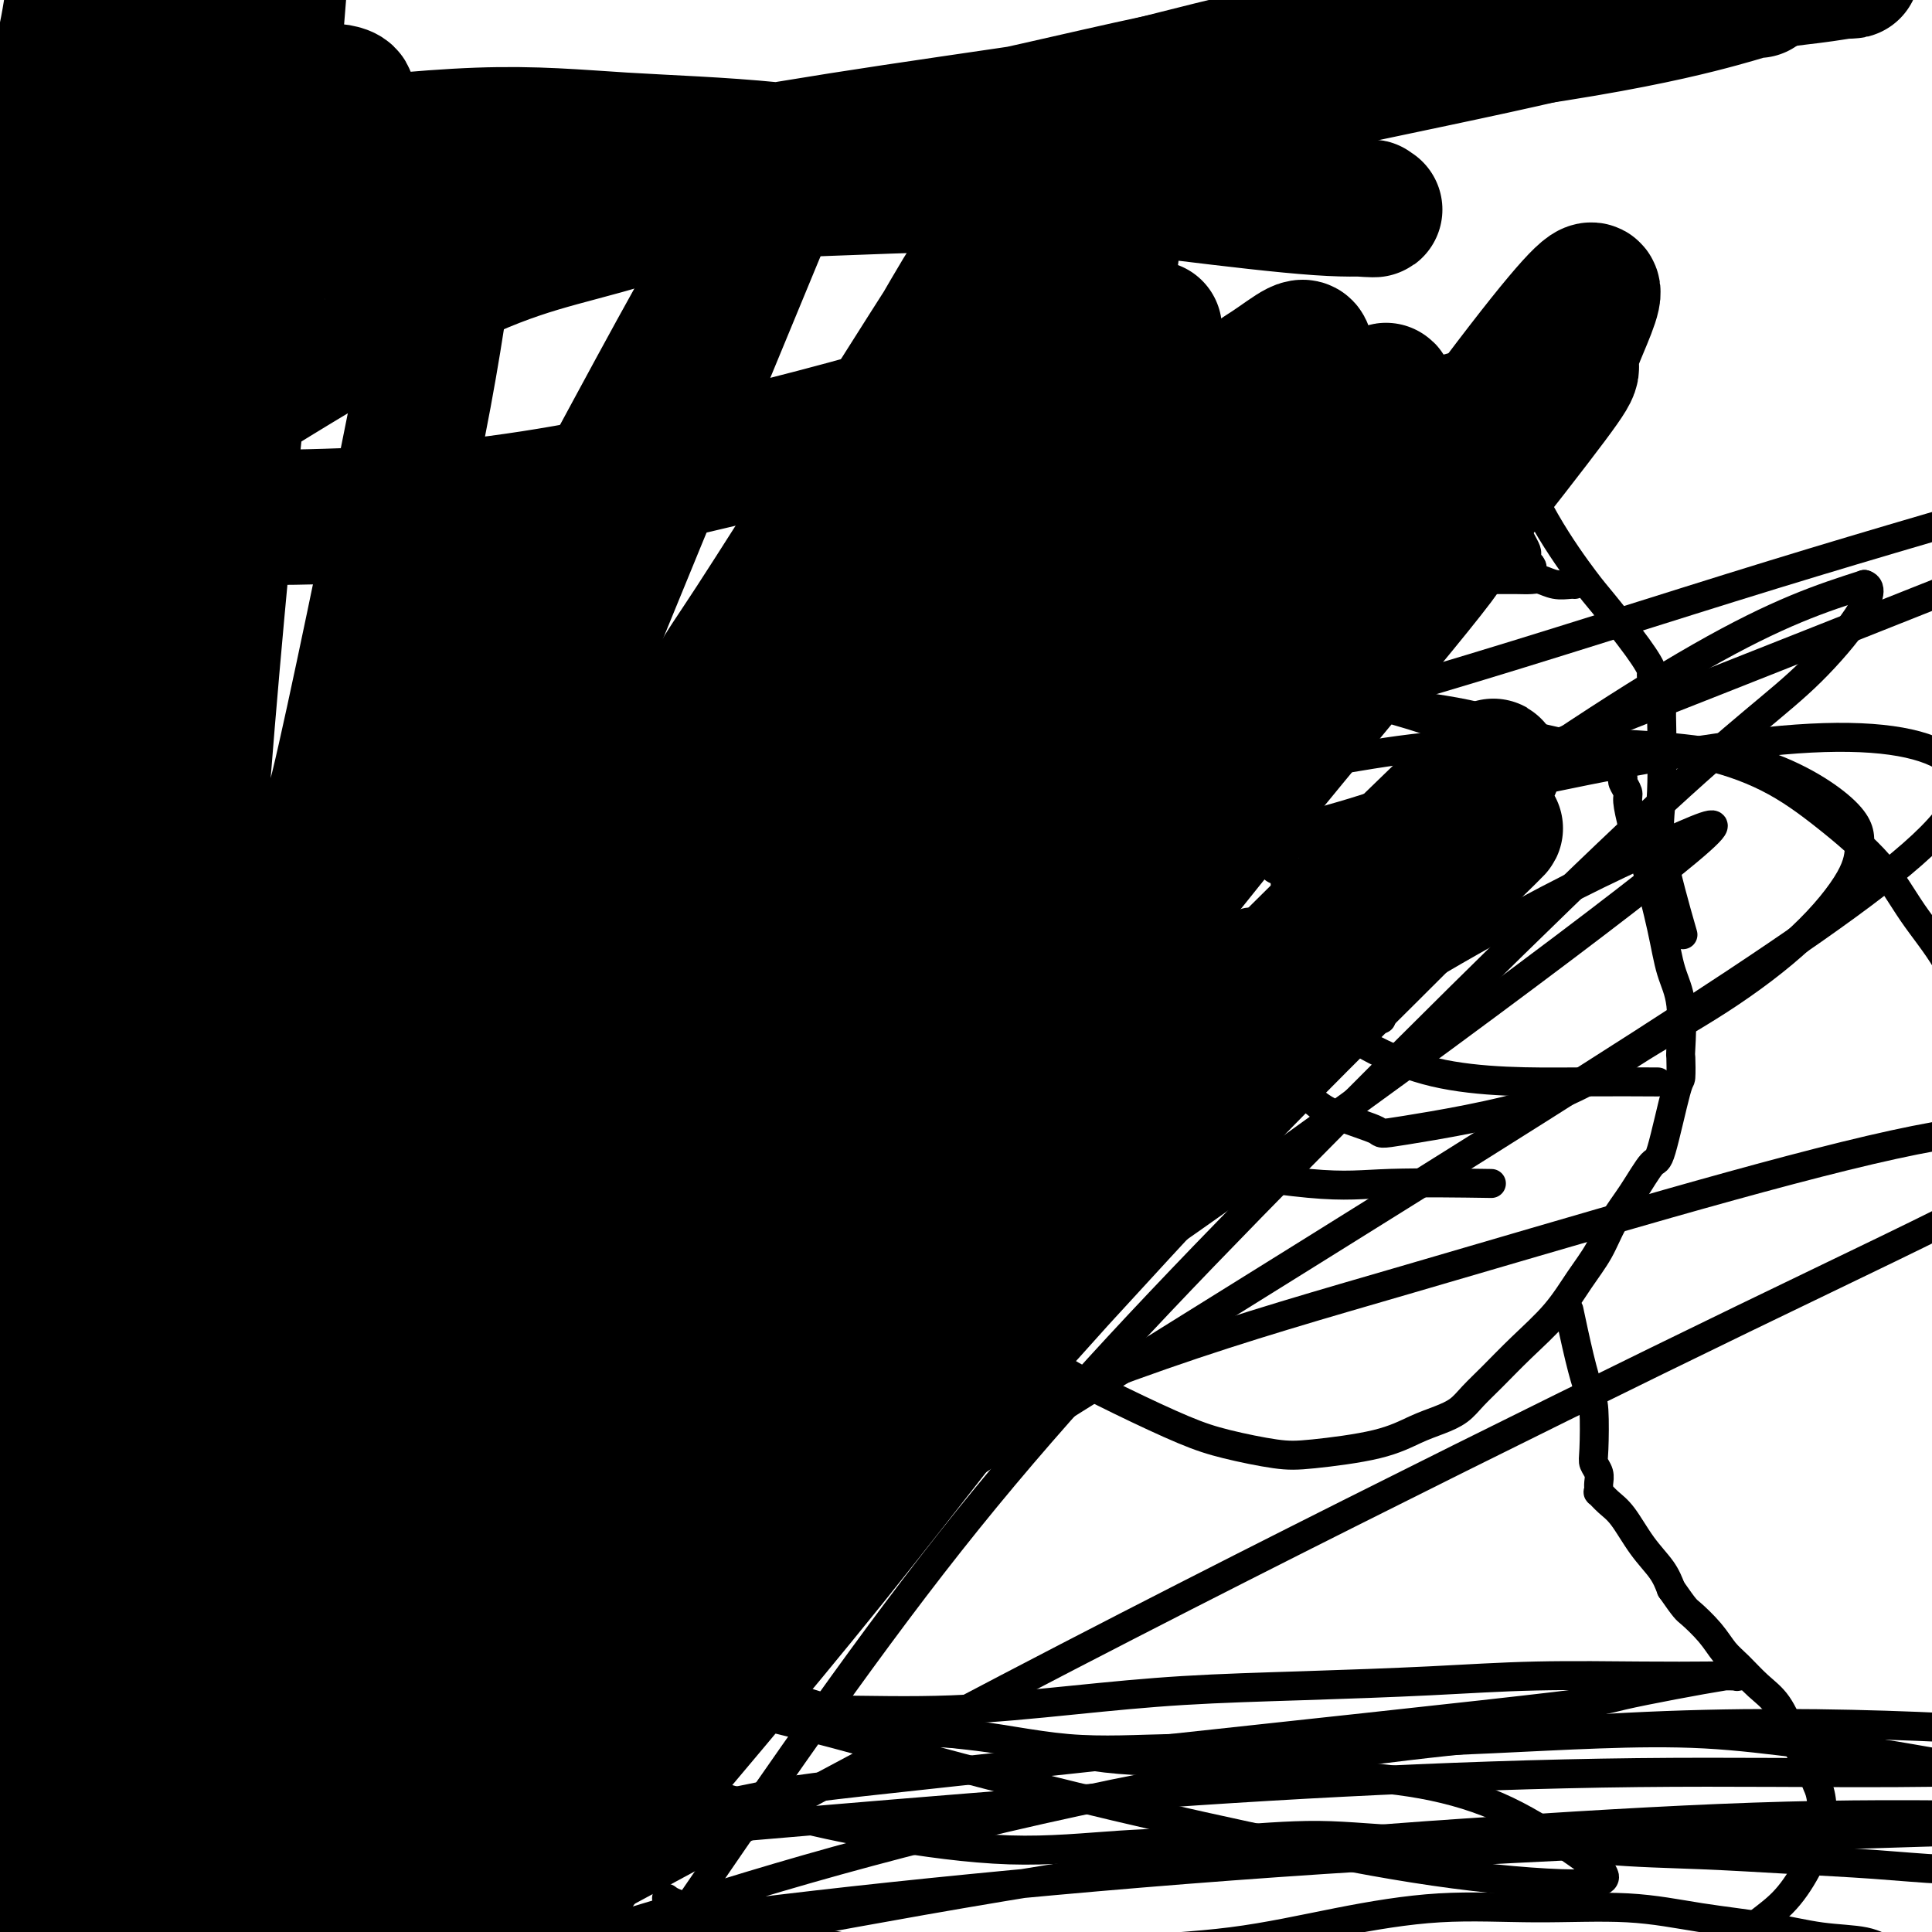
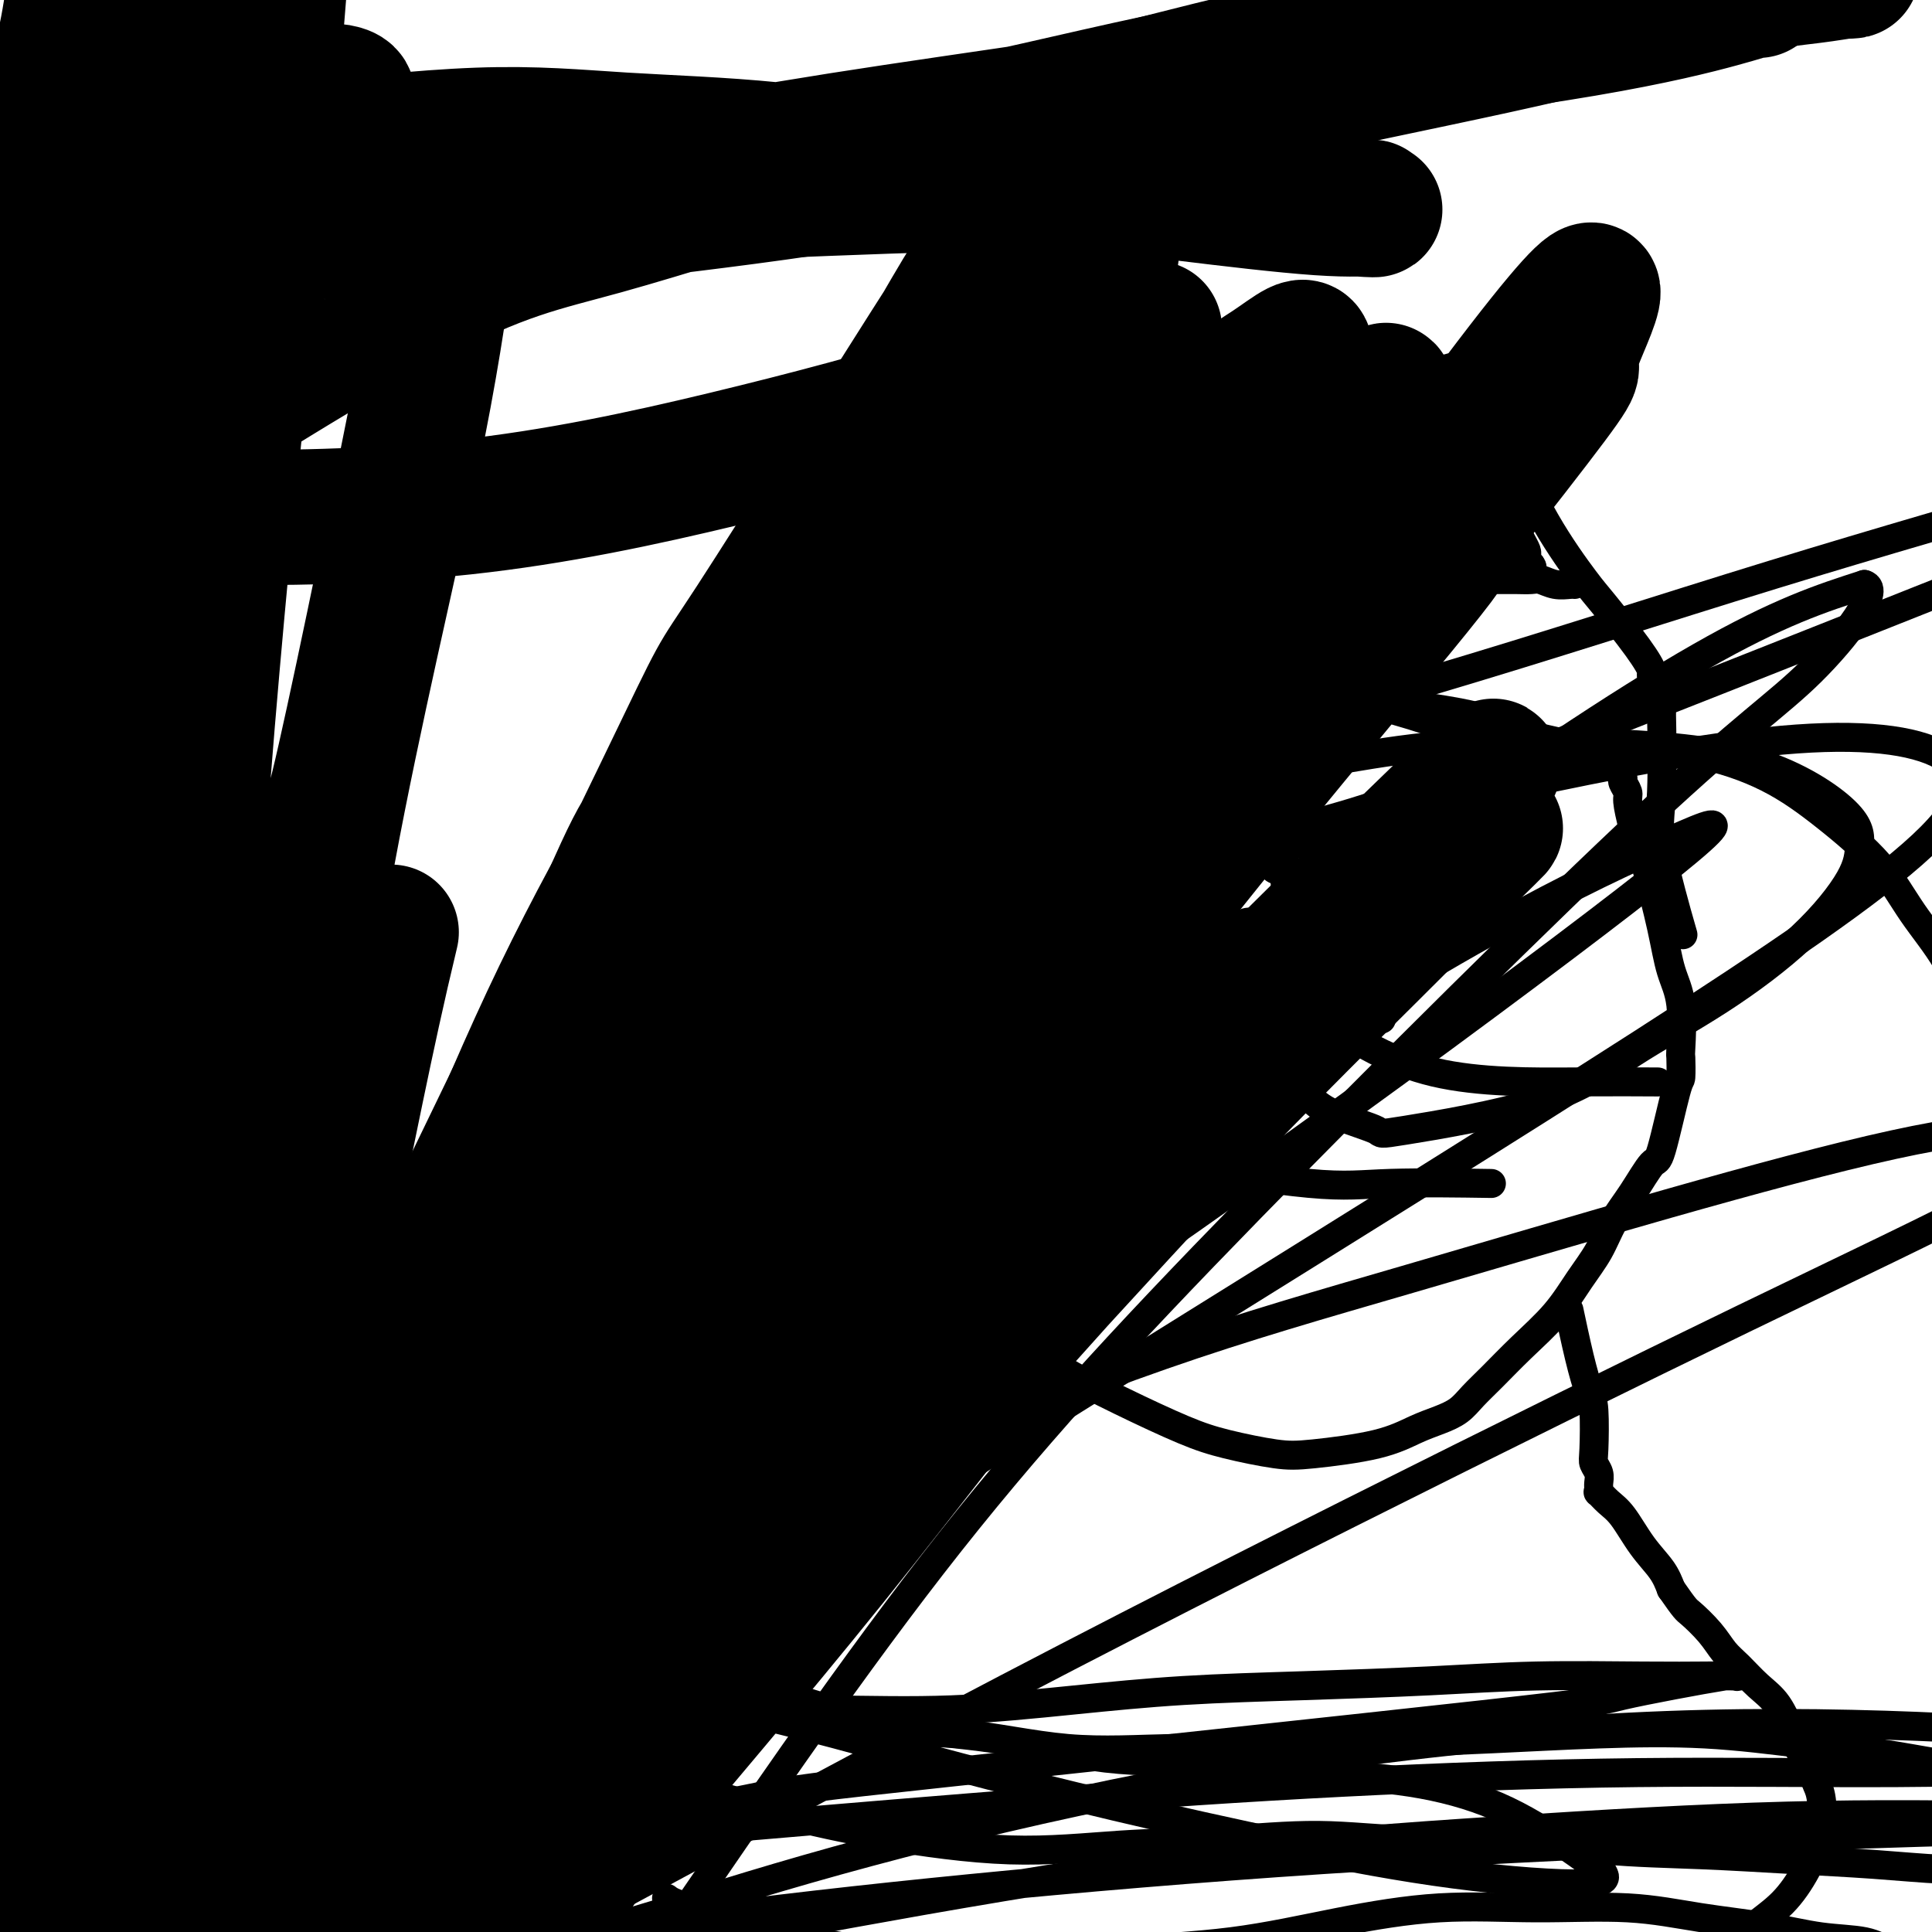
<svg xmlns="http://www.w3.org/2000/svg" viewBox="0 0 400 400" version="1.1">
  <g fill="none" stroke="#000000" stroke-width="6" stroke-linecap="round" stroke-linejoin="round">
    <path d="M176,152c-0.215,0.261 -0.431,0.522 0,0c0.431,-0.522 1.508,-1.828 4,-4c2.492,-2.172 6.397,-5.211 12,-7c5.603,-1.789 12.902,-2.327 22,-3c9.098,-0.673 19.995,-1.480 29,-1c9.005,0.480 16.118,2.247 23,4c6.882,1.753 13.532,3.492 19,5c5.468,1.508 9.755,2.786 13,4c3.245,1.214 5.447,2.365 7,3c1.553,0.635 2.459,0.755 3,1c0.541,0.245 0.719,0.616 1,1c0.281,0.384 0.664,0.783 1,1c0.336,0.217 0.626,0.254 1,0c0.374,-0.254 0.831,-0.799 1,-1c0.169,-0.201 0.048,-0.057 0,0c-0.048,0.057 -0.024,0.029 0,0" />
-     <path d="M189,150c0.178,0.010 0.356,0.019 0,0c-0.356,-0.019 -1.247,-0.068 0,0c1.247,0.068 4.633,0.253 10,0c5.367,-0.253 12.717,-0.942 20,-2c7.283,-1.058 14.501,-2.484 23,-4c8.499,-1.516 18.280,-3.124 24,-4c5.720,-0.876 7.379,-1.022 9,-1c1.621,0.022 3.206,0.213 4,0c0.794,-0.213 0.798,-0.830 1,-1c0.202,-0.170 0.601,0.109 1,0c0.399,-0.109 0.799,-0.604 1,-1c0.201,-0.396 0.205,-0.691 0,-1c-0.205,-0.309 -0.619,-0.632 -1,-1c-0.381,-0.368 -0.728,-0.781 -1,-1c-0.272,-0.219 -0.467,-0.244 -1,0c-0.533,0.244 -1.404,0.757 -2,1c-0.596,0.243 -0.918,0.218 -2,1c-1.082,0.782 -2.922,2.373 -7,5c-4.078,2.627 -10.392,6.290 -15,9c-4.608,2.710 -7.511,4.467 -11,6c-3.489,1.533 -7.563,2.841 -11,4c-3.437,1.159 -6.236,2.167 -9,3c-2.764,0.833 -5.493,1.491 -8,2c-2.507,0.509 -4.793,0.869 -7,1c-2.207,0.131 -4.334,0.032 -6,0c-1.666,-0.032 -2.869,0.002 -4,0c-1.131,-0.002 -2.189,-0.039 -3,0c-0.811,0.039 -1.375,0.154 -2,0c-0.625,-0.154 -1.313,-0.577 -2,-1" />
    <path d="M190,165c-5.192,0.119 -2.173,-0.584 -1,-1c1.173,-0.416 0.499,-0.545 0,-1c-0.499,-0.455 -0.823,-1.234 -1,-2c-0.177,-0.766 -0.208,-1.517 0,-2c0.208,-0.483 0.655,-0.697 1,-1c0.345,-0.303 0.589,-0.695 1,-1c0.411,-0.305 0.989,-0.522 1,-1c0.011,-0.478 -0.545,-1.217 2,-2c2.545,-0.783 8.191,-1.611 10,-2c1.809,-0.389 -0.220,-0.339 3,-1c3.220,-0.661 11.688,-2.035 19,-3c7.312,-0.965 13.467,-1.523 18,-2c4.533,-0.477 7.444,-0.875 11,-1c3.556,-0.125 7.756,0.021 11,0c3.244,-0.021 5.530,-0.211 8,0c2.470,0.211 5.122,0.823 8,1c2.878,0.177 5.980,-0.080 9,0c3.020,0.080 5.956,0.498 9,1c3.044,0.502 6.194,1.089 9,2c2.806,0.911 5.266,2.147 8,3c2.734,0.853 5.740,1.323 8,2c2.260,0.677 3.772,1.562 5,2c1.228,0.438 2.170,0.431 3,1c0.830,0.569 1.547,1.714 2,2c0.453,0.286 0.643,-0.288 1,0c0.357,0.288 0.883,1.436 1,2c0.117,0.564 -0.175,0.543 0,1c0.175,0.457 0.816,1.392 1,2c0.184,0.608 -0.090,0.888 0,2c0.090,1.112 0.545,3.056 1,5" />
    <path d="M338,171c1.449,3.602 2.073,5.607 3,9c0.927,3.393 2.157,8.173 3,12c0.843,3.827 1.298,6.701 2,9c0.702,2.299 1.651,4.023 2,7c0.349,2.977 0.097,7.205 0,9c-0.097,1.795 -0.041,1.156 0,2c0.041,0.844 0.066,3.172 0,4c-0.066,0.828 -0.223,0.155 -1,3c-0.777,2.845 -2.174,9.207 -3,12c-0.826,2.793 -1.080,2.015 -2,3c-0.920,0.985 -2.505,3.731 -4,6c-1.495,2.269 -2.902,4.061 -4,6c-1.098,1.939 -1.889,4.023 -3,6c-1.111,1.977 -2.541,3.845 -4,6c-1.459,2.155 -2.945,4.597 -5,7c-2.055,2.403 -4.677,4.765 -7,7c-2.323,2.235 -4.345,4.341 -6,6c-1.655,1.659 -2.942,2.871 -4,4c-1.058,1.129 -1.888,2.176 -3,3c-1.112,0.824 -2.504,1.424 -4,2c-1.496,0.576 -3.094,1.129 -5,2c-1.906,0.871 -4.121,2.059 -8,3c-3.879,0.941 -9.423,1.637 -13,2c-3.577,0.363 -5.185,0.395 -8,0c-2.815,-0.395 -6.835,-1.218 -10,-2c-3.165,-0.782 -5.475,-1.522 -9,-3c-3.525,-1.478 -8.264,-3.695 -13,-6c-4.736,-2.305 -9.467,-4.697 -13,-7c-3.533,-2.303 -5.866,-4.515 -9,-7c-3.134,-2.485 -7.067,-5.242 -11,-8" />
    <path d="M199,268c-4.738,-4.167 -6.582,-7.083 -9,-10c-2.418,-2.917 -5.411,-5.833 -8,-9c-2.589,-3.167 -4.774,-6.585 -7,-10c-2.226,-3.415 -4.491,-6.826 -6,-10c-1.509,-3.174 -2.261,-6.111 -3,-8c-0.739,-1.889 -1.466,-2.730 -2,-4c-0.534,-1.270 -0.877,-2.968 -1,-4c-0.123,-1.032 -0.026,-1.397 0,-2c0.026,-0.603 -0.018,-1.444 0,-4c0.018,-2.556 0.099,-6.826 1,-11c0.901,-4.174 2.623,-8.253 3,-10c0.377,-1.747 -0.592,-1.162 2,-5c2.592,-3.838 8.744,-12.097 13,-18c4.256,-5.903 6.615,-9.448 8,-12c1.385,-2.552 1.796,-4.110 3,-6c1.204,-1.890 3.201,-4.111 4,-5c0.799,-0.889 0.399,-0.444 0,0" />
    <path d="M175,189c0.006,0.027 0.012,0.054 0,0c-0.012,-0.054 -0.042,-0.190 0,0c0.042,0.190 0.157,0.705 0,0c-0.157,-0.705 -0.587,-2.631 -1,-4c-0.413,-1.369 -0.809,-2.182 -1,-3c-0.191,-0.818 -0.178,-1.643 -1,-5c-0.822,-3.357 -2.480,-9.248 -3,-12c-0.520,-2.752 0.098,-2.367 0,-3c-0.098,-0.633 -0.913,-2.284 -1,-4c-0.087,-1.716 0.555,-3.497 1,-5c0.445,-1.503 0.693,-2.727 1,-4c0.307,-1.273 0.674,-2.593 1,-3c0.326,-0.407 0.613,0.100 2,-2c1.387,-2.100 3.874,-6.808 5,-9c1.126,-2.192 0.889,-1.869 2,-3c1.111,-1.131 3.569,-3.716 6,-6c2.431,-2.284 4.834,-4.268 7,-6c2.166,-1.732 4.096,-3.214 8,-6c3.904,-2.786 9.784,-6.878 16,-11c6.216,-4.122 12.770,-8.274 16,-10c3.230,-1.726 3.136,-1.025 6,-2c2.864,-0.975 8.687,-3.624 11,-5c2.313,-1.376 1.115,-1.479 2,-2c0.885,-0.521 3.853,-1.462 8,-3c4.147,-1.538 9.473,-3.675 13,-5c3.527,-1.325 5.257,-1.839 7,-2c1.743,-0.161 3.500,0.031 5,0c1.500,-0.031 2.742,-0.287 4,0c1.258,0.287 2.531,1.116 4,2c1.469,0.884 3.134,1.824 5,3c1.866,1.176 3.933,2.588 6,4" />
    <path d="M304,83c2.795,1.842 2.281,1.947 3,3c0.719,1.053 2.671,3.054 5,7c2.329,3.946 5.035,9.839 8,15c2.965,5.161 6.190,9.591 8,12c1.810,2.409 2.205,2.796 4,5c1.795,2.204 4.989,6.225 7,9c2.011,2.775 2.840,4.303 3,5c0.160,0.697 -0.349,0.564 0,1c0.349,0.436 1.558,1.440 2,2c0.442,0.560 0.119,0.676 0,1c-0.119,0.324 -0.032,0.858 0,1c0.032,0.142 0.009,-0.107 0,0c-0.009,0.107 -0.002,0.569 0,1c0.002,0.431 0.001,0.831 0,1c-0.001,0.169 -0.000,0.105 0,0c0.000,-0.105 -0.000,-0.253 0,0c0.000,0.253 0.001,0.905 0,1c-0.001,0.095 -0.004,-0.367 0,0c0.004,0.367 0.016,1.563 0,1c-0.016,-0.563 -0.061,-2.884 0,0c0.061,2.884 0.226,10.972 0,16c-0.226,5.028 -0.844,6.997 0,12c0.844,5.003 3.150,13.039 4,16c0.850,2.961 0.243,0.846 0,0c-0.243,-0.846 -0.121,-0.423 0,0" />
    <path d="M200,111c-0.000,0.000 -0.000,0.000 0,0c0.000,-0.000 0.001,-0.000 0,0c-0.001,0.000 -0.002,0.001 0,0c0.002,-0.001 0.008,-0.003 0,0c-0.008,0.003 -0.029,0.013 0,0c0.029,-0.013 0.110,-0.049 0,0c-0.110,0.049 -0.410,0.182 1,1c1.410,0.818 4.530,2.322 7,3c2.470,0.678 4.291,0.530 6,0c1.709,-0.530 3.307,-1.444 5,-2c1.693,-0.556 3.481,-0.756 5,-1c1.519,-0.244 2.769,-0.533 4,-1c1.231,-0.467 2.444,-1.111 4,-1c1.556,0.111 3.457,0.976 5,1c1.543,0.024 2.729,-0.792 4,-1c1.271,-0.208 2.627,0.192 4,0c1.373,-0.192 2.764,-0.976 4,-1c1.236,-0.024 2.319,0.711 4,1c1.681,0.289 3.961,0.133 6,0c2.039,-0.133 3.836,-0.243 6,0c2.164,0.243 4.694,0.839 7,1c2.306,0.161 4.387,-0.113 6,0c1.613,0.113 2.756,0.611 4,1c1.244,0.389 2.588,0.667 4,1c1.412,0.333 2.892,0.719 4,1c1.108,0.281 1.843,0.457 3,1c1.157,0.543 2.734,1.454 4,2c1.266,0.546 2.219,0.727 3,1c0.781,0.273 1.391,0.636 2,1" />
    <path d="M302,119c4.117,1.464 2.411,1.124 2,1c-0.411,-0.124 0.473,-0.033 1,0c0.527,0.033 0.696,0.009 1,0c0.304,-0.009 0.743,-0.002 1,0c0.257,0.002 0.333,-0.000 1,0c0.667,0.000 1.924,0.004 3,0c1.076,-0.004 1.969,-0.015 3,0c1.031,0.015 2.199,0.057 3,0c0.801,-0.057 1.234,-0.211 2,0c0.766,0.211 1.865,0.789 3,1c1.135,0.211 2.306,0.057 3,0c0.694,-0.057 0.913,-0.016 1,0c0.087,0.016 0.044,0.008 0,0" />
    <path d="M257,89c-4.445,1.148 -8.890,2.297 -11,3c-2.110,0.703 -1.885,0.961 -2,1c-0.115,0.039 -0.571,-0.140 -1,0c-0.429,0.140 -0.832,0.600 -1,1c-0.168,0.400 -0.102,0.740 0,1c0.102,0.260 0.241,0.441 1,1c0.759,0.559 2.137,1.497 4,2c1.863,0.503 4.211,0.570 7,0c2.789,-0.570 6.018,-1.778 9,-3c2.982,-1.222 5.716,-2.460 8,-4c2.284,-1.540 4.119,-3.384 6,-5c1.881,-1.616 3.807,-3.005 5,-4c1.193,-0.995 1.653,-1.595 2,-2c0.347,-0.405 0.580,-0.616 1,-1c0.420,-0.384 1.025,-0.941 0,-1c-1.025,-0.059 -3.681,0.380 -7,2c-3.319,1.620 -7.303,4.420 -11,7c-3.697,2.580 -7.109,4.940 -11,7c-3.891,2.060 -8.263,3.820 -11,5c-2.737,1.180 -3.840,1.781 -5,2c-1.160,0.219 -2.376,0.056 -3,0c-0.624,-0.056 -0.656,-0.007 -1,0c-0.344,0.007 -0.999,-0.029 -1,0c-0.001,0.029 0.654,0.123 1,0c0.346,-0.123 0.385,-0.464 1,-1c0.615,-0.536 1.808,-1.268 3,-2" />
    <path d="M240,98c1.886,-1.097 5.101,-2.340 10,-4c4.899,-1.660 11.484,-3.737 17,-6c5.516,-2.263 9.965,-4.711 14,-6c4.035,-1.289 7.656,-1.418 10,-2c2.344,-0.582 3.409,-1.615 4,-2c0.591,-0.385 0.707,-0.121 1,0c0.293,0.121 0.764,0.099 1,0c0.236,-0.099 0.237,-0.275 -3,1c-3.237,1.275 -9.710,4.002 -15,6c-5.290,1.998 -9.395,3.268 -17,5c-7.605,1.732 -18.710,3.927 -24,5c-5.290,1.073 -4.766,1.023 -6,1c-1.234,-0.023 -4.225,-0.019 -6,0c-1.775,0.019 -2.333,0.054 -3,0c-0.667,-0.054 -1.444,-0.196 -2,0c-0.556,0.196 -0.893,0.730 -1,1c-0.107,0.270 0.015,0.274 0,0c-0.015,-0.274 -0.167,-0.827 0,-1c0.167,-0.173 0.653,0.033 1,0c0.347,-0.033 0.554,-0.307 3,-1c2.446,-0.693 7.130,-1.807 13,-3c5.870,-1.193 12.924,-2.467 19,-4c6.076,-1.533 11.173,-3.325 16,-5c4.827,-1.675 9.385,-3.233 13,-4c3.615,-0.767 6.289,-0.742 8,-1c1.711,-0.258 2.461,-0.800 3,-1c0.539,-0.200 0.868,-0.057 1,0c0.132,0.057 0.066,0.029 0,0" />
    <path d="M297,77c11.922,-3.104 3.227,-0.864 0,0c-3.227,0.864 -0.988,0.353 0,0c0.988,-0.353 0.724,-0.547 0,0c-0.724,0.547 -1.907,1.834 -6,4c-4.093,2.166 -11.095,5.211 -17,7c-5.905,1.789 -10.711,2.323 -15,3c-4.289,0.677 -8.059,1.498 -11,2c-2.941,0.502 -5.053,0.684 -7,1c-1.947,0.316 -3.729,0.764 -5,1c-1.271,0.236 -2.032,0.259 -3,0c-0.968,-0.259 -2.143,-0.800 -3,-1c-0.857,-0.200 -1.396,-0.058 -2,0c-0.604,0.058 -1.272,0.030 -2,0c-0.728,-0.030 -1.516,-0.064 -2,0c-0.484,0.064 -0.662,0.227 -1,0c-0.338,-0.227 -0.834,-0.845 -1,-1c-0.166,-0.155 -0.002,0.152 0,0c0.002,-0.152 -0.156,-0.762 0,-1c0.156,-0.238 0.628,-0.102 1,0c0.372,0.102 0.643,0.171 1,0c0.357,-0.171 0.799,-0.583 1,-1c0.201,-0.417 0.161,-0.840 1,-1c0.839,-0.160 2.557,-0.058 4,0c1.443,0.058 2.611,0.072 4,0c1.389,-0.072 3.000,-0.229 5,0c2.000,0.229 4.389,0.846 7,1c2.611,0.154 5.446,-0.155 8,0c2.554,0.155 4.829,0.773 7,1c2.171,0.227 4.238,0.061 6,0c1.762,-0.061 3.218,-0.017 5,0c1.782,0.017 3.891,0.009 6,0" />
    <path d="M278,92c8.375,0.308 5.311,0.079 5,0c-0.311,-0.079 2.130,-0.006 4,0c1.870,0.006 3.170,-0.055 4,0c0.830,0.055 1.190,0.226 2,0c0.810,-0.226 2.070,-0.849 3,-1c0.930,-0.151 1.531,0.170 2,0c0.469,-0.170 0.805,-0.830 1,-1c0.195,-0.170 0.247,0.150 0,0c-0.247,-0.150 -0.793,-0.771 -1,-1c-0.207,-0.229 -0.074,-0.066 -3,0c-2.926,0.066 -8.909,0.036 -15,1c-6.091,0.964 -12.290,2.924 -18,4c-5.710,1.076 -10.933,1.269 -16,2c-5.067,0.731 -9.979,2.000 -14,3c-4.021,1.000 -7.151,1.732 -10,2c-2.849,0.268 -5.418,0.072 -7,0c-1.582,-0.072 -2.179,-0.019 -3,0c-0.821,0.019 -1.867,0.005 -3,0c-1.133,-0.005 -2.352,-0.000 -3,0c-0.648,0.000 -0.723,-0.004 -1,0c-0.277,0.004 -0.756,0.015 -1,0c-0.244,-0.015 -0.254,-0.056 0,0c0.254,0.056 0.771,0.210 1,0c0.229,-0.210 0.169,-0.785 1,-1c0.831,-0.215 2.554,-0.072 4,0c1.446,0.072 2.614,0.071 4,0c1.386,-0.071 2.988,-0.211 5,0c2.012,0.211 4.432,0.775 7,1c2.568,0.225 5.284,0.113 8,0" />
    <path d="M234,101c6.381,0.179 8.334,0.625 11,1c2.666,0.375 6.045,0.678 9,1c2.955,0.322 5.487,0.665 8,1c2.513,0.335 5.008,0.664 7,1c1.992,0.336 3.480,0.678 5,1c1.520,0.322 3.072,0.622 4,1c0.928,0.378 1.233,0.833 2,1c0.767,0.167 1.996,0.045 3,0c1.004,-0.045 1.781,-0.012 2,0c0.219,0.012 -0.121,0.003 0,0c0.121,-0.003 0.704,-0.002 1,0c0.296,0.002 0.304,0.004 0,0c-0.304,-0.004 -0.922,-0.013 -1,0c-0.078,0.013 0.383,0.049 0,0c-0.383,-0.049 -1.611,-0.184 -3,0c-1.389,0.184 -2.941,0.687 -4,1c-1.059,0.313 -1.626,0.438 -6,0c-4.374,-0.438 -12.556,-1.438 -19,-2c-6.444,-0.562 -11.151,-0.688 -15,-1c-3.849,-0.312 -6.841,-0.812 -10,-1c-3.159,-0.188 -6.484,-0.066 -9,0c-2.516,0.066 -4.222,0.074 -6,0c-1.778,-0.074 -3.629,-0.230 -5,0c-1.371,0.230 -2.263,0.847 -3,1c-0.737,0.153 -1.320,-0.158 -2,0c-0.680,0.158 -1.456,0.785 -2,1c-0.544,0.215 -0.857,0.016 -1,0c-0.143,-0.016 -0.115,0.149 0,0c0.115,-0.149 0.319,-0.614 1,-1c0.681,-0.386 1.841,-0.693 3,-1" />
    <path d="M204,105c0.902,-0.471 1.656,-0.648 3,-1c1.344,-0.352 3.276,-0.879 5,-1c1.724,-0.121 3.239,0.163 5,0c1.761,-0.163 3.767,-0.772 6,-1c2.233,-0.228 4.694,-0.076 7,0c2.306,0.076 4.459,0.077 7,0c2.541,-0.077 5.471,-0.232 8,0c2.529,0.232 4.658,0.851 7,1c2.342,0.149 4.898,-0.171 7,0c2.102,0.171 3.751,0.834 6,1c2.249,0.166 5.099,-0.166 7,0c1.901,0.166 2.854,0.829 4,1c1.146,0.171 2.484,-0.150 4,0c1.516,0.150 3.211,0.772 5,1c1.789,0.228 3.671,0.061 5,0c1.329,-0.061 2.104,-0.016 3,0c0.896,0.016 1.913,0.004 3,0c1.087,-0.004 2.244,-0.001 3,0c0.756,0.001 1.109,0.000 2,0c0.891,-0.000 2.318,-0.000 3,0c0.682,0.000 0.617,0.000 1,0c0.383,-0.000 1.212,-0.000 2,0c0.788,0.000 1.534,0.000 2,0c0.466,-0.000 0.651,-0.000 1,0c0.349,0.000 0.861,0.000 1,0c0.139,-0.000 -0.097,-0.000 0,0c0.097,0.000 0.526,0.000 1,0c0.474,-0.000 0.993,-0.000 1,0c0.007,0.000 -0.496,0.000 -1,0" />
    <path d="M312,106c9.722,0.209 0.526,-1.267 -3,-2c-3.526,-0.733 -1.382,-0.721 -1,-1c0.382,-0.279 -1.000,-0.849 -2,-1c-1.000,-0.151 -1.620,0.115 -2,0c-0.380,-0.115 -0.521,-0.612 -1,-1c-0.479,-0.388 -1.296,-0.666 -2,-1c-0.704,-0.334 -1.296,-0.723 -2,-1c-0.704,-0.277 -1.522,-0.442 -2,-1c-0.478,-0.558 -0.616,-1.510 -1,-2c-0.384,-0.490 -1.013,-0.517 -2,-1c-0.987,-0.483 -2.331,-1.422 -3,-2c-0.669,-0.578 -0.661,-0.796 -1,-1c-0.339,-0.204 -1.023,-0.395 -3,-1c-1.977,-0.605 -5.245,-1.623 -7,-2c-1.755,-0.377 -1.996,-0.112 -3,0c-1.004,0.112 -2.771,0.071 -4,0c-1.229,-0.071 -1.921,-0.174 -3,0c-1.079,0.174 -2.544,0.624 -4,1c-1.456,0.376 -2.903,0.678 -4,1c-1.097,0.322 -1.845,0.663 -3,1c-1.155,0.337 -2.719,0.668 -4,1c-1.281,0.332 -2.280,0.663 -3,1c-0.720,0.337 -1.163,0.679 -2,1c-0.837,0.321 -2.070,0.622 -3,1c-0.930,0.378 -1.559,0.833 -2,1c-0.441,0.167 -0.696,0.045 -1,0c-0.304,-0.045 -0.658,-0.013 -1,0c-0.342,0.013 -0.671,0.006 -1,0" />
    <path d="M242,97c-5.696,1.058 -0.937,-0.298 1,-1c1.937,-0.702 1.053,-0.752 1,-1c-0.053,-0.248 0.725,-0.696 2,-1c1.275,-0.304 3.047,-0.464 5,-1c1.953,-0.536 4.088,-1.449 6,-2c1.912,-0.551 3.600,-0.739 5,-1c1.400,-0.261 2.512,-0.596 4,-1c1.488,-0.404 3.354,-0.878 5,-1c1.646,-0.122 3.073,0.107 5,0c1.927,-0.107 4.354,-0.551 6,-1c1.646,-0.449 2.510,-0.905 4,-1c1.490,-0.095 3.605,0.171 5,0c1.395,-0.171 2.072,-0.778 3,-1c0.928,-0.222 2.109,-0.060 3,0c0.891,0.060 1.493,0.019 3,0c1.507,-0.019 3.921,-0.017 5,0c1.079,0.017 0.825,0.047 1,0c0.175,-0.047 0.779,-0.171 1,0c0.221,0.171 0.059,0.636 0,1c-0.059,0.364 -0.016,0.626 0,1c0.016,0.374 0.003,0.859 0,1c-0.003,0.141 0.003,-0.061 0,0c-0.003,0.061 -0.016,0.385 0,1c0.016,0.615 0.060,1.519 0,2c-0.060,0.481 -0.223,0.537 0,1c0.223,0.463 0.833,1.331 1,2c0.167,0.669 -0.110,1.138 0,2c0.110,0.862 0.607,2.117 1,3c0.393,0.883 0.684,1.395 1,2c0.316,0.605 0.658,1.302 1,2" />
    <path d="M311,103c1.332,3.820 1.664,4.372 2,5c0.336,0.628 0.678,1.334 1,2c0.322,0.666 0.626,1.291 1,2c0.374,0.709 0.820,1.500 1,2c0.180,0.500 0.096,0.707 0,1c-0.096,0.293 -0.203,0.671 0,1c0.203,0.329 0.715,0.608 1,1c0.285,0.392 0.343,0.895 0,1c-0.343,0.105 -1.088,-0.189 -1,0c0.088,0.189 1.010,0.859 -1,0c-2.010,-0.859 -6.950,-3.248 -9,-4c-2.050,-0.752 -1.210,0.131 -2,0c-0.790,-0.131 -3.210,-1.278 -5,-2c-1.790,-0.722 -2.951,-1.018 -5,-2c-2.049,-0.982 -4.987,-2.649 -9,-4c-4.013,-1.351 -9.102,-2.385 -12,-3c-2.898,-0.615 -3.604,-0.809 -8,-1c-4.396,-0.191 -12.483,-0.377 -19,-1c-6.517,-0.623 -11.466,-1.683 -15,-2c-3.534,-0.317 -5.653,0.108 -8,0c-2.347,-0.108 -4.920,-0.750 -7,-1c-2.080,-0.250 -3.665,-0.108 -5,0c-1.335,0.108 -2.420,0.184 -3,0c-0.580,-0.184 -0.656,-0.626 -1,-1c-0.344,-0.374 -0.955,-0.678 -1,-1c-0.045,-0.322 0.478,-0.661 1,-1" />
    <path d="M207,95c0.135,-0.416 0.972,0.043 2,0c1.028,-0.043 2.246,-0.588 3,-1c0.754,-0.412 1.042,-0.689 2,-1c0.958,-0.311 2.585,-0.654 4,-1c1.415,-0.346 2.617,-0.695 4,-1c1.383,-0.305 2.948,-0.566 5,-1c2.052,-0.434 4.592,-1.041 7,-1c2.408,0.041 4.683,0.729 7,1c2.317,0.271 4.674,0.125 7,0c2.326,-0.125 4.620,-0.230 7,0c2.380,0.230 4.847,0.794 7,1c2.153,0.206 3.993,0.055 7,0c3.007,-0.055 7.183,-0.015 10,0c2.817,0.015 4.276,0.005 6,0c1.724,-0.005 3.712,-0.005 5,0c1.288,0.005 1.874,0.015 3,0c1.126,-0.015 2.791,-0.057 4,0c1.209,0.057 1.960,0.212 3,0c1.040,-0.212 2.367,-0.790 3,-1c0.633,-0.210 0.573,-0.053 1,0c0.427,0.053 1.342,0.003 2,0c0.658,-0.003 1.060,0.041 1,0c-0.060,-0.041 -0.581,-0.166 -1,0c-0.419,0.166 -0.737,0.622 -1,1c-0.263,0.378 -0.473,0.679 -1,1c-0.527,0.321 -1.373,0.663 -2,1c-0.627,0.337 -1.036,0.668 -2,1c-0.964,0.332 -2.482,0.666 -4,1" />
    <path d="M296,95c-2.443,0.968 -3.550,0.888 -5,1c-1.450,0.112 -3.243,0.416 -7,1c-3.757,0.584 -9.478,1.448 -15,2c-5.522,0.552 -10.843,0.793 -17,1c-6.157,0.207 -13.148,0.381 -19,1c-5.852,0.619 -10.564,1.682 -15,2c-4.436,0.318 -8.594,-0.110 -12,0c-3.406,0.110 -6.058,0.759 -8,1c-1.942,0.241 -3.174,0.075 -4,0c-0.826,-0.075 -1.248,-0.061 -2,0c-0.752,0.061 -1.836,0.167 -2,0c-0.164,-0.167 0.592,-0.608 1,-1c0.408,-0.392 0.467,-0.735 1,-1c0.533,-0.265 1.540,-0.453 3,-1c1.460,-0.547 3.372,-1.454 5,-2c1.628,-0.546 2.970,-0.731 5,-1c2.030,-0.269 4.748,-0.622 7,-1c2.252,-0.378 4.040,-0.782 8,-1c3.960,-0.218 10.094,-0.252 15,0c4.906,0.252 8.586,0.789 12,1c3.414,0.211 6.562,0.095 10,0c3.438,-0.095 7.168,-0.169 10,0c2.832,0.169 4.768,0.580 7,1c2.232,0.420 4.760,0.849 7,1c2.240,0.151 4.193,0.026 6,0c1.807,-0.026 3.468,0.048 5,0c1.532,-0.048 2.937,-0.219 4,0c1.063,0.219 1.786,0.828 3,1c1.214,0.172 2.918,-0.094 4,0c1.082,0.094 1.541,0.547 2,1" />
    <path d="M305,101c13.737,0.774 5.578,0.207 3,0c-2.578,-0.207 0.423,-0.056 2,0c1.577,0.056 1.729,0.016 2,0c0.271,-0.016 0.662,-0.007 1,0c0.338,0.007 0.623,0.012 1,0c0.377,-0.012 0.845,-0.041 1,0c0.155,0.041 -0.002,0.152 0,0c0.002,-0.152 0.162,-0.566 0,-1c-0.162,-0.434 -0.648,-0.889 -1,-1c-0.352,-0.111 -0.572,0.121 -1,0c-0.428,-0.121 -1.066,-0.596 -2,-1c-0.934,-0.404 -2.164,-0.739 -3,-1c-0.836,-0.261 -1.277,-0.449 -4,-1c-2.723,-0.551 -7.727,-1.466 -11,-2c-3.273,-0.534 -4.814,-0.686 -8,-1c-3.186,-0.314 -8.016,-0.790 -14,-1c-5.984,-0.210 -13.121,-0.154 -19,0c-5.879,0.154 -10.500,0.408 -15,1c-4.500,0.592 -8.879,1.524 -12,2c-3.121,0.476 -4.984,0.498 -7,1c-2.016,0.502 -4.185,1.485 -6,2c-1.815,0.515 -3.276,0.561 -5,1c-1.724,0.439 -3.712,1.272 -5,2c-1.288,0.728 -1.875,1.350 -3,2c-1.125,0.650 -2.789,1.327 -4,2c-1.211,0.673 -1.971,1.343 -3,2c-1.029,0.657 -2.327,1.300 -3,2c-0.673,0.700 -0.720,1.458 -1,2c-0.280,0.542 -0.794,0.869 -1,1c-0.206,0.131 -0.103,0.065 0,0" />
    <path d="M187,112c-3.333,2.167 -1.667,1.083 0,0" />
    <path d="M217,177c0.000,0.000 0.001,0.001 0,0c-0.001,-0.001 -0.002,-0.002 0,0c0.002,0.002 0.008,0.008 0,0c-0.008,-0.008 -0.030,-0.028 0,0c0.030,0.028 0.113,0.106 0,0c-0.113,-0.106 -0.423,-0.396 0,2c0.423,2.396 1.577,7.477 2,10c0.423,2.523 0.114,2.487 0,3c-0.114,0.513 -0.033,1.575 0,2c0.033,0.425 0.016,0.212 0,0" />
    <path d="M293,176c0.013,-0.021 0.026,-0.042 0,0c-0.026,0.042 -0.090,0.145 0,0c0.090,-0.145 0.336,-0.540 0,0c-0.336,0.540 -1.253,2.015 -2,5c-0.747,2.985 -1.325,7.479 -2,11c-0.675,3.521 -1.449,6.068 -2,9c-0.551,2.932 -0.880,6.250 -1,8c-0.120,1.750 -0.032,1.933 0,2c0.032,0.067 0.009,0.019 0,0c-0.009,-0.019 -0.005,-0.010 0,0" />
    <path d="M226,227c-0.038,-0.039 -0.077,-0.078 0,0c0.077,0.078 0.268,0.273 0,0c-0.268,-0.273 -0.995,-1.014 0,0c0.995,1.014 3.711,3.785 7,6c3.289,2.215 7.152,3.876 8,5c0.848,1.124 -1.318,1.713 4,3c5.318,1.287 18.121,3.273 26,4c7.879,0.727 10.833,0.195 17,0c6.167,-0.195 15.545,-0.052 19,0c3.455,0.052 0.987,0.015 0,0c-0.987,-0.015 -0.494,-0.007 0,0" />
    <path d="M325,272c-0.000,-0.000 -0.000,-0.001 0,0c0.000,0.001 0.000,0.002 0,0c-0.000,-0.002 -0.002,-0.008 0,0c0.002,0.008 0.006,0.030 0,0c-0.006,-0.030 -0.023,-0.110 0,0c0.023,0.110 0.087,0.412 0,0c-0.087,-0.412 -0.324,-1.537 0,0c0.324,1.537 1.210,5.734 2,9c0.790,3.266 1.483,5.599 2,7c0.517,1.401 0.856,1.870 1,4c0.144,2.130 0.091,5.920 0,8c-0.091,2.080 -0.221,2.451 0,3c0.221,0.549 0.792,1.276 1,2c0.208,0.724 0.054,1.446 0,2c-0.054,0.554 -0.009,0.939 0,1c0.009,0.061 -0.017,-0.202 0,0c0.017,0.202 0.079,0.867 0,1c-0.079,0.133 -0.299,-0.268 0,0c0.299,0.268 1.116,1.204 2,2c0.884,0.796 1.835,1.450 3,3c1.165,1.550 2.544,3.994 4,6c1.456,2.006 2.987,3.573 4,5c1.013,1.427 1.506,2.713 2,4" />
    <path d="M346,329c3.023,4.349 3.081,4.221 4,5c0.919,0.779 2.700,2.464 4,4c1.300,1.536 2.120,2.925 3,4c0.880,1.075 1.821,1.838 3,3c1.179,1.162 2.596,2.723 4,4c1.404,1.277 2.796,2.271 4,4c1.204,1.729 2.221,4.192 3,6c0.779,1.808 1.321,2.959 2,4c0.679,1.041 1.495,1.970 2,3c0.505,1.030 0.700,2.161 1,3c0.300,0.839 0.706,1.385 1,3c0.294,1.615 0.475,4.300 0,7c-0.475,2.700 -1.606,5.416 -3,8c-1.394,2.584 -3.049,5.036 -5,7c-1.951,1.964 -4.196,3.442 -6,5c-1.804,1.558 -3.165,3.198 -4,4c-0.835,0.802 -1.143,0.767 -2,1c-0.857,0.233 -2.263,0.733 -3,1c-0.737,0.267 -0.806,0.303 -2,1c-1.194,0.697 -3.513,2.057 -5,3c-1.487,0.943 -2.141,1.468 -3,2c-0.859,0.532 -1.922,1.071 -5,3c-3.078,1.929 -8.170,5.249 -16,10c-7.830,4.751 -18.396,10.933 -25,15c-6.604,4.067 -9.244,6.018 -13,8c-3.756,1.982 -8.627,3.995 -12,5c-3.373,1.005 -5.250,1.001 -6,1c-0.750,-0.001 -0.375,-0.001 0,0" />
    <path d="M209,264c0.097,-0.158 0.193,-0.316 0,0c-0.193,0.316 -0.677,1.107 -2,3c-1.323,1.893 -3.487,4.890 -6,8c-2.513,3.110 -5.376,6.335 -8,10c-2.624,3.665 -5.010,7.771 -7,11c-1.990,3.229 -3.583,5.582 -5,8c-1.417,2.418 -2.656,4.903 -4,7c-1.344,2.097 -2.791,3.807 -4,6c-1.209,2.193 -2.180,4.867 -3,7c-0.820,2.133 -1.488,3.723 -2,5c-0.512,1.277 -0.869,2.240 -1,3c-0.131,0.760 -0.035,1.317 0,2c0.035,0.683 0.009,1.494 0,2c-0.009,0.506 -0.003,0.709 0,1c0.003,0.291 0.002,0.670 0,1c-0.002,0.330 -0.005,0.609 0,1c0.005,0.391 0.016,0.892 0,1c-0.016,0.108 -0.061,-0.178 0,0c0.061,0.178 0.226,0.818 0,1c-0.226,0.182 -0.844,-0.096 -1,0c-0.156,0.096 0.150,0.564 0,1c-0.150,0.436 -0.757,0.839 -1,1c-0.243,0.161 -0.121,0.081 0,0" />
    <path d="M165,343c-1.417,4.249 -0.958,1.870 -1,1c-0.042,-0.870 -0.584,-0.232 -1,0c-0.416,0.232 -0.706,0.059 -1,0c-0.294,-0.059 -0.592,-0.005 -1,0c-0.408,0.005 -0.924,-0.039 -1,0c-0.076,0.039 0.290,0.163 0,0c-0.290,-0.163 -1.236,-0.611 -2,-1c-0.764,-0.389 -1.345,-0.719 -2,-1c-0.655,-0.281 -1.384,-0.512 -2,-1c-0.616,-0.488 -1.118,-1.232 -4,1c-2.882,2.232 -8.145,7.441 -12,12c-3.855,4.559 -6.301,8.470 -8,11c-1.699,2.530 -2.649,3.680 -4,5c-1.351,1.320 -3.102,2.811 -4,4c-0.898,1.189 -0.943,2.075 -1,3c-0.057,0.925 -0.126,1.889 0,2c0.126,0.111 0.446,-0.630 0,1c-0.446,1.630 -1.657,5.632 -3,11c-1.343,5.368 -2.817,12.102 -4,18c-1.183,5.898 -2.075,10.960 -3,16c-0.925,5.040 -1.883,10.059 -2,15c-0.117,4.941 0.606,9.804 1,14c0.394,4.196 0.459,7.727 1,10c0.541,2.273 1.557,3.290 3,5c1.443,1.710 3.311,4.114 4,5c0.689,0.886 0.197,0.253 0,0c-0.197,-0.253 -0.098,-0.127 0,0" />
    <path d="M147,347c-0.091,-0.040 -0.181,-0.080 0,0c0.181,0.080 0.635,0.282 0,0c-0.635,-0.282 -2.358,-1.046 3,1c5.358,2.046 17.798,6.903 27,9c9.202,2.097 15.167,1.435 22,2c6.833,0.565 14.533,2.359 22,3c7.467,0.641 14.702,0.130 22,0c7.298,-0.130 14.658,0.121 22,0c7.342,-0.121 14.666,-0.615 22,-1c7.334,-0.385 14.680,-0.662 22,-1c7.320,-0.338 14.616,-0.739 22,-1c7.384,-0.261 14.856,-0.382 22,0c7.144,0.382 13.958,1.268 20,2c6.042,0.732 11.310,1.309 16,2c4.690,0.691 8.800,1.494 12,2c3.200,0.506 5.488,0.714 7,1c1.512,0.286 2.247,0.651 3,1c0.753,0.349 1.522,0.682 2,1c0.478,0.318 0.664,0.621 1,1c0.336,0.379 0.821,0.833 1,1c0.179,0.167 0.051,0.048 0,0c-0.051,-0.048 -0.026,-0.024 0,0" />
    <path d="M129,365c-0.015,-0.012 -0.030,-0.023 0,0c0.030,0.023 0.103,0.081 0,0c-0.103,-0.081 -0.384,-0.300 0,0c0.384,0.300 1.432,1.121 7,3c5.568,1.879 15.655,4.816 24,7c8.345,2.184 14.947,3.614 23,5c8.053,1.386 17.557,2.730 26,3c8.443,0.270 15.823,-0.532 23,-1c7.177,-0.468 14.149,-0.602 21,-1c6.851,-0.398 13.579,-1.060 20,-1c6.421,0.060 12.534,0.842 19,1c6.466,0.158 13.286,-0.309 20,0c6.714,0.309 13.323,1.393 20,2c6.677,0.607 13.423,0.736 20,1c6.577,0.264 12.986,0.662 19,1c6.014,0.338 11.633,0.616 17,1c5.367,0.384 10.481,0.872 14,1c3.519,0.128 5.444,-0.105 7,0c1.556,0.105 2.744,0.549 4,1c1.256,0.451 2.582,0.909 3,1c0.418,0.091 -0.070,-0.186 0,0c0.070,0.186 0.699,0.833 1,1c0.301,0.167 0.273,-0.147 0,0c-0.273,0.147 -0.792,0.756 -1,1c-0.208,0.244 -0.104,0.122 0,0" />
    <path d="M138,393c0.635,0.501 1.269,1.001 5,2c3.731,0.999 10.558,2.496 16,4c5.442,1.504 9.498,3.015 15,4c5.502,0.985 12.450,1.443 19,2c6.550,0.557 12.703,1.213 19,1c6.297,-0.213 12.737,-1.297 20,-2c7.263,-0.703 15.350,-1.027 23,-2c7.650,-0.973 14.864,-2.594 22,-4c7.136,-1.406 14.193,-2.595 21,-3c6.807,-0.405 13.363,-0.024 20,0c6.637,0.024 13.356,-0.307 19,0c5.644,0.307 10.214,1.252 15,2c4.786,0.748 9.787,1.301 14,2c4.213,0.699 7.637,1.546 11,2c3.363,0.454 6.666,0.514 9,1c2.334,0.486 3.698,1.398 5,2c1.302,0.602 2.543,0.893 3,1c0.457,0.107 0.131,0.031 0,0c-0.131,-0.031 -0.065,-0.015 0,0" />
    <path d="M152,346c-0.023,-0.018 -0.045,-0.037 0,0c0.045,0.037 0.159,0.129 0,0c-0.159,-0.129 -0.591,-0.479 0,0c0.591,0.479 2.206,1.787 8,4c5.794,2.213 15.768,5.331 24,7c8.232,1.669 14.720,1.887 22,3c7.280,1.113 15.350,3.119 23,4c7.650,0.881 14.879,0.636 22,1c7.121,0.364 14.133,1.338 21,2c6.867,0.662 13.590,1.012 20,2c6.410,0.988 12.507,2.613 18,5c5.493,2.387 10.381,5.537 14,8c3.619,2.463 5.969,4.241 7,5c1.031,0.759 0.743,0.499 1,1c0.257,0.501 1.057,1.764 -4,2c-5.057,0.236 -15.973,-0.553 -27,-2c-11.027,-1.447 -22.165,-3.550 -34,-6c-11.835,-2.450 -24.366,-5.247 -36,-8c-11.634,-2.753 -22.372,-5.460 -32,-8c-9.628,-2.540 -18.144,-4.911 -26,-7c-7.856,-2.089 -15.050,-3.895 -21,-5c-5.950,-1.105 -10.657,-1.509 -15,-2c-4.343,-0.491 -8.321,-1.070 -11,-1c-2.679,0.070 -4.058,0.789 -5,1c-0.942,0.211 -1.446,-0.087 -2,0c-0.554,0.087 -1.159,0.559 -1,1c0.159,0.441 1.081,0.849 2,1c0.919,0.151 1.834,0.043 3,0c1.166,-0.043 2.583,-0.022 4,0" />
    <path d="M127,354c3.939,0.161 9.286,0.065 17,0c7.714,-0.065 17.795,-0.097 27,0c9.205,0.097 17.534,0.325 26,0c8.466,-0.325 17.070,-1.201 25,-2c7.930,-0.799 15.186,-1.521 23,-2c7.814,-0.479 16.185,-0.717 25,-1c8.815,-0.283 18.076,-0.612 26,-1c7.924,-0.388 14.513,-0.835 22,-1c7.487,-0.165 15.872,-0.048 22,0c6.128,0.048 9.999,0.027 13,0c3.001,-0.027 5.133,-0.060 6,0c0.867,0.060 0.471,0.212 1,0c0.529,-0.212 1.984,-0.787 -3,0c-4.984,0.787 -16.406,2.936 -21,4c-4.594,1.064 -2.361,1.044 -29,4c-26.639,2.956 -82.149,8.887 -111,12c-28.851,3.113 -31.043,3.408 -39,5c-7.957,1.592 -21.677,4.481 -30,6c-8.323,1.519 -11.247,1.668 -13,2c-1.753,0.332 -2.336,0.848 -3,1c-0.664,0.152 -1.409,-0.060 -1,0c0.409,0.060 1.973,0.390 9,0c7.027,-0.390 19.517,-1.501 37,-3c17.483,-1.499 39.959,-3.385 61,-5c21.041,-1.615 40.646,-2.958 61,-4c20.354,-1.042 41.456,-1.785 61,-2c19.544,-0.215 37.531,0.096 54,0c16.469,-0.096 31.420,-0.599 41,-1c9.580,-0.401 13.790,-0.701 18,-1" />
    <path d="M452,365c27.696,-1.371 9.935,-2.800 -4,-4c-13.935,-1.200 -24.044,-2.171 -39,-3c-14.956,-0.829 -34.759,-1.514 -56,-1c-21.241,0.514 -43.920,2.228 -66,5c-22.080,2.772 -43.563,6.600 -64,11c-20.437,4.400 -39.829,9.370 -56,14c-16.171,4.630 -29.119,8.921 -40,12c-10.881,3.079 -19.693,4.946 -15,5c4.693,0.054 22.892,-1.706 34,-3c11.108,-1.294 15.125,-2.123 31,-5c15.875,-2.877 43.607,-7.801 68,-11c24.393,-3.199 45.448,-4.672 66,-6c20.552,-1.328 40.600,-2.511 59,-3c18.400,-0.489 35.153,-0.284 46,0c10.847,0.284 15.787,0.647 20,1c4.213,0.353 7.700,0.697 4,1c-3.700,0.303 -14.587,0.567 -30,1c-15.413,0.433 -35.353,1.036 -59,2c-23.647,0.964 -51.000,2.290 -77,4c-26.000,1.710 -50.648,3.803 -73,6c-22.352,2.197 -42.409,4.498 -61,7c-18.591,2.502 -35.715,5.207 -46,7c-10.285,1.793 -13.731,2.675 -15,3c-1.269,0.325 -0.363,0.093 0,0c0.363,-0.093 0.181,-0.046 0,0" />
    <path d="M180,192c0.022,-0.024 0.044,-0.048 0,0c-0.044,0.048 -0.155,0.168 0,0c0.155,-0.168 0.575,-0.623 3,-1c2.425,-0.377 6.854,-0.675 10,-1c3.146,-0.325 5.010,-0.676 7,-1c1.990,-0.324 4.108,-0.623 6,-1c1.892,-0.377 3.559,-0.834 5,-1c1.441,-0.166 2.658,-0.041 4,0c1.342,0.041 2.810,-0.003 4,0c1.190,0.003 2.102,0.053 3,0c0.898,-0.053 1.782,-0.210 3,0c1.218,0.210 2.771,0.788 4,1c1.229,0.212 2.133,0.057 3,0c0.867,-0.057 1.695,-0.015 2,0c0.305,0.015 0.087,0.004 0,0c-0.087,-0.004 -0.044,-0.002 0,0" />
    <path d="M193,165c-0.042,0.006 -0.083,0.012 0,0c0.083,-0.012 0.291,-0.042 0,0c-0.291,0.042 -1.079,0.156 0,0c1.079,-0.156 4.026,-0.581 6,-1c1.974,-0.419 2.975,-0.831 4,-1c1.025,-0.169 2.073,-0.095 3,0c0.927,0.095 1.733,0.212 3,0c1.267,-0.212 2.996,-0.751 4,-1c1.004,-0.249 1.283,-0.208 2,0c0.717,0.208 1.871,0.581 3,1c1.129,0.419 2.232,0.882 3,1c0.768,0.118 1.202,-0.109 2,0c0.798,0.109 1.961,0.554 3,1c1.039,0.446 1.956,0.893 3,1c1.044,0.107 2.217,-0.126 3,0c0.783,0.126 1.178,0.612 2,1c0.822,0.388 2.071,0.677 3,1c0.929,0.323 1.538,0.679 2,1c0.462,0.321 0.778,0.608 2,1c1.222,0.392 3.350,0.890 4,1c0.650,0.110 -0.177,-0.167 0,0c0.177,0.167 1.357,0.777 2,1c0.643,0.223 0.750,0.060 1,0c0.250,-0.060 0.644,-0.016 1,0c0.356,0.016 0.673,0.005 1,0c0.327,-0.005 0.663,-0.002 1,0" />
    <path d="M251,172c5.809,1.547 1.330,0.414 0,0c-1.330,-0.414 0.488,-0.110 1,0c0.512,0.110 -0.283,0.026 -1,0c-0.717,-0.026 -1.357,0.007 -2,0c-0.643,-0.007 -1.288,-0.054 -2,0c-0.712,0.054 -1.489,0.210 -2,0c-0.511,-0.210 -0.754,-0.785 -2,-1c-1.246,-0.215 -3.495,-0.068 -5,0c-1.505,0.068 -2.268,0.059 -3,0c-0.732,-0.059 -1.435,-0.168 -3,0c-1.565,0.168 -3.994,0.612 -5,1c-1.006,0.388 -0.590,0.720 -1,1c-0.410,0.280 -1.645,0.509 -3,1c-1.355,0.491 -2.828,1.245 -4,2c-1.172,0.755 -2.042,1.512 -3,2c-0.958,0.488 -2.003,0.708 -3,1c-0.997,0.292 -1.947,0.655 -3,1c-1.053,0.345 -2.211,0.671 -3,1c-0.789,0.329 -1.209,0.662 -2,1c-0.791,0.338 -1.951,0.683 -3,1c-1.049,0.317 -1.985,0.606 -3,1c-1.015,0.394 -2.109,0.893 -3,1c-0.891,0.107 -1.579,-0.177 -2,0c-0.421,0.177 -0.575,0.817 -1,1c-0.425,0.183 -1.121,-0.091 -2,0c-0.879,0.091 -1.939,0.545 -3,1" />
    <path d="M188,187c-6.434,2.261 -3.019,0.414 -2,0c1.019,-0.414 -0.358,0.606 -1,1c-0.642,0.394 -0.549,0.162 -1,0c-0.451,-0.162 -1.444,-0.255 -2,0c-0.556,0.255 -0.674,0.857 -1,1c-0.326,0.143 -0.860,-0.172 -1,0c-0.140,0.172 0.115,0.830 0,1c-0.115,0.170 -0.598,-0.150 -1,0c-0.402,0.150 -0.721,0.769 -1,1c-0.279,0.231 -0.518,0.073 -1,0c-0.482,-0.073 -1.209,-0.060 -1,0c0.209,0.060 1.353,0.166 2,0c0.647,-0.166 0.798,-0.606 1,-1c0.202,-0.394 0.456,-0.742 1,-1c0.544,-0.258 1.379,-0.426 2,-1c0.621,-0.574 1.027,-1.553 2,-2c0.973,-0.447 2.514,-0.361 4,-1c1.486,-0.639 2.916,-2.001 4,-3c1.084,-0.999 1.821,-1.634 3,-2c1.179,-0.366 2.800,-0.461 4,-1c1.200,-0.539 1.980,-1.520 3,-2c1.020,-0.480 2.281,-0.458 4,-1c1.719,-0.542 3.895,-1.648 5,-2c1.105,-0.352 1.139,0.049 2,0c0.861,-0.049 2.550,-0.549 4,-1c1.450,-0.451 2.659,-0.852 4,-1c1.341,-0.148 2.812,-0.042 4,0c1.188,0.042 2.094,0.021 3,0" />
    <path d="M228,172c4.794,-0.778 3.780,-0.223 4,0c0.220,0.223 1.675,0.115 3,0c1.325,-0.115 2.519,-0.238 4,0c1.481,0.238 3.247,0.837 4,1c0.753,0.163 0.493,-0.111 1,0c0.507,0.111 1.780,0.608 3,1c1.220,0.392 2.385,0.678 3,1c0.615,0.322 0.679,0.679 2,1c1.321,0.321 3.898,0.607 5,1c1.102,0.393 0.729,0.894 1,1c0.271,0.106 1.186,-0.183 2,0c0.814,0.183 1.528,0.838 2,1c0.472,0.162 0.704,-0.168 1,0c0.296,0.168 0.658,0.834 1,1c0.342,0.166 0.666,-0.167 1,0c0.334,0.167 0.678,0.833 1,1c0.322,0.167 0.622,-0.167 1,0c0.378,0.167 0.833,0.833 1,1c0.167,0.167 0.045,-0.167 0,0c-0.045,0.167 -0.012,0.833 0,1c0.012,0.167 0.003,-0.166 0,0c-0.003,0.166 -0.001,0.829 0,1c0.001,0.171 0.000,-0.151 0,0c-0.000,0.151 -0.000,0.776 0,1c0.000,0.224 0.000,0.046 0,0c-0.000,-0.046 -0.000,0.039 0,0c0.000,-0.039 0.000,-0.203 0,0c-0.000,0.203 -0.000,0.772 0,1c0.000,0.228 0.000,0.114 0,0" />
    <path d="M268,186c0.529,1.325 -0.647,1.139 -1,1c-0.353,-0.139 0.117,-0.229 0,0c-0.117,0.229 -0.819,0.779 -1,1c-0.181,0.221 0.161,0.115 0,0c-0.161,-0.115 -0.826,-0.237 -1,0c-0.174,0.237 0.141,0.834 0,1c-0.141,0.166 -0.738,-0.100 -1,0c-0.262,0.100 -0.188,0.566 -1,1c-0.812,0.434 -2.510,0.837 -3,1c-0.490,0.163 0.230,0.086 0,0c-0.230,-0.086 -1.408,-0.182 -2,0c-0.592,0.182 -0.596,0.640 -1,1c-0.404,0.360 -1.207,0.621 -2,1c-0.793,0.379 -1.577,0.875 -2,1c-0.423,0.125 -0.484,-0.120 -1,0c-0.516,0.120 -1.485,0.607 -2,1c-0.515,0.393 -0.574,0.693 -1,1c-0.426,0.307 -1.217,0.621 -2,1c-0.783,0.379 -1.557,0.824 -2,1c-0.443,0.176 -0.554,0.085 -1,0c-0.446,-0.085 -1.225,-0.163 -2,0c-0.775,0.163 -1.545,0.566 -2,1c-0.455,0.434 -0.594,0.900 -1,1c-0.406,0.100 -1.081,-0.166 -2,0c-0.919,0.166 -2.084,0.762 -3,1c-0.916,0.238 -1.582,0.116 -2,0c-0.418,-0.116 -0.586,-0.227 -1,0c-0.414,0.227 -1.073,0.792 -2,1c-0.927,0.208 -2.122,0.059 -3,0c-0.878,-0.059 -1.439,-0.030 -2,0" />
    <path d="M224,202c-3.695,0.713 -1.431,-0.005 -1,0c0.431,0.005 -0.970,0.733 -2,1c-1.030,0.267 -1.690,0.071 -2,0c-0.310,-0.071 -0.269,-0.019 -1,0c-0.731,0.019 -2.232,0.005 -3,0c-0.768,-0.005 -0.801,-0.002 -1,0c-0.199,0.002 -0.563,0.004 -2,0c-1.437,-0.004 -3.946,-0.015 -5,0c-1.054,0.015 -0.653,0.057 -1,0c-0.347,-0.057 -1.441,-0.212 -2,0c-0.559,0.212 -0.584,0.793 -1,1c-0.416,0.207 -1.225,0.042 -2,0c-0.775,-0.042 -1.516,0.040 -2,0c-0.484,-0.040 -0.711,-0.203 -1,0c-0.289,0.203 -0.642,0.773 -1,1c-0.358,0.227 -0.722,0.112 -1,0c-0.278,-0.112 -0.470,-0.223 -1,0c-0.530,0.223 -1.399,0.778 -2,1c-0.601,0.222 -0.934,0.112 -1,0c-0.066,-0.112 0.133,-0.227 0,0c-0.133,0.227 -0.600,0.794 -1,1c-0.400,0.206 -0.732,0.051 -1,0c-0.268,-0.051 -0.471,0.001 -1,0c-0.529,-0.001 -1.385,-0.056 -2,0c-0.615,0.056 -0.991,0.222 -1,0c-0.009,-0.222 0.348,-0.833 0,-1c-0.348,-0.167 -1.403,0.110 -2,0c-0.597,-0.110 -0.738,-0.607 -1,-1c-0.262,-0.393 -0.646,-0.684 -1,-1c-0.354,-0.316 -0.677,-0.658 -1,-1" />
    <path d="M181,203c-1.492,-0.586 -1.221,-0.051 -1,0c0.221,0.051 0.391,-0.383 0,-1c-0.391,-0.617 -1.342,-1.417 -2,-2c-0.658,-0.583 -1.021,-0.947 -1,-1c0.021,-0.053 0.426,0.206 0,0c-0.426,-0.206 -1.682,-0.877 -2,-1c-0.318,-0.123 0.303,0.303 0,0c-0.303,-0.303 -1.531,-1.335 -2,-2c-0.469,-0.665 -0.178,-0.963 0,-1c0.178,-0.037 0.244,0.186 0,0c-0.244,-0.186 -0.796,-0.781 -1,-1c-0.204,-0.219 -0.058,-0.063 0,0c0.058,0.063 0.029,0.031 0,0" />
    <path d="M218,175c0.001,0.002 0.001,0.004 0,0c-0.001,-0.004 -0.004,-0.013 0,0c0.004,0.013 0.015,0.049 0,0c-0.015,-0.049 -0.057,-0.183 0,0c0.057,0.183 0.214,0.681 0,1c-0.214,0.319 -0.799,0.457 -1,1c-0.201,0.543 -0.017,1.490 0,2c0.017,0.510 -0.133,0.585 0,1c0.133,0.415 0.549,1.172 1,2c0.451,0.828 0.937,1.728 1,2c0.063,0.272 -0.295,-0.085 0,0c0.295,0.085 1.245,0.611 2,1c0.755,0.389 1.317,0.640 2,1c0.683,0.360 1.489,0.829 2,1c0.511,0.171 0.728,0.046 1,0c0.272,-0.046 0.600,-0.012 1,0c0.400,0.012 0.872,0.000 1,0c0.128,-0.000 -0.086,0.010 0,0c0.086,-0.010 0.474,-0.040 1,0c0.526,0.040 1.191,0.152 2,0c0.809,-0.152 1.763,-0.566 2,-1c0.237,-0.434 -0.244,-0.886 0,-1c0.244,-0.114 1.213,0.110 2,0c0.787,-0.110 1.394,-0.555 2,-1" />
    <path d="M237,184c2.019,-0.643 1.067,-0.751 1,-1c-0.067,-0.249 0.753,-0.639 1,-1c0.247,-0.361 -0.077,-0.692 0,-1c0.077,-0.308 0.555,-0.592 1,-1c0.445,-0.408 0.858,-0.939 1,-1c0.142,-0.061 0.012,0.348 0,0c-0.012,-0.348 0.092,-1.452 0,-2c-0.092,-0.548 -0.381,-0.540 -1,-1c-0.619,-0.460 -1.569,-1.388 -2,-2c-0.431,-0.612 -0.343,-0.907 -1,-1c-0.657,-0.093 -2.060,0.015 -3,0c-0.940,-0.015 -1.419,-0.155 -2,0c-0.581,0.155 -1.266,0.605 -2,1c-0.734,0.395 -1.518,0.736 -2,1c-0.482,0.264 -0.662,0.452 -1,1c-0.338,0.548 -0.834,1.456 -1,2c-0.166,0.544 -0.002,0.724 0,1c0.002,0.276 -0.157,0.649 0,1c0.157,0.351 0.630,0.682 1,1c0.370,0.318 0.638,0.624 1,1c0.362,0.376 0.818,0.822 1,1c0.182,0.178 0.091,0.089 0,0" />
    <path d="M263,174c0.011,0.032 0.022,0.063 0,0c-0.022,-0.063 -0.076,-0.221 2,-1c2.076,-0.779 6.281,-2.180 9,-3c2.719,-0.820 3.952,-1.058 10,-3c6.048,-1.942 16.913,-5.588 26,-8c9.087,-2.412 16.397,-3.591 23,-4c6.603,-0.409 12.500,-0.049 18,1c5.500,1.049 10.602,2.785 15,5c4.398,2.215 8.091,4.908 12,8c3.909,3.092 8.034,6.584 11,10c2.966,3.416 4.773,6.755 7,10c2.227,3.245 4.874,6.396 7,10c2.126,3.604 3.733,7.662 5,11c1.267,3.338 2.196,5.955 3,7c0.804,1.045 1.484,0.517 2,3c0.516,2.483 0.870,7.976 1,10c0.130,2.024 0.037,0.578 0,0c-0.037,-0.578 -0.019,-0.289 0,0" />
    <path d="M268,162c-0.023,0.059 -0.045,0.119 0,0c0.045,-0.119 0.159,-0.416 0,0c-0.159,0.416 -0.589,1.546 -1,4c-0.411,2.454 -0.803,6.234 -1,9c-0.197,2.766 -0.199,4.520 0,7c0.199,2.480 0.597,5.688 1,8c0.403,2.312 0.809,3.730 1,6c0.191,2.270 0.165,5.393 1,8c0.835,2.607 2.530,4.699 7,8c4.470,3.301 11.714,7.813 21,10c9.286,2.187 20.616,2.050 29,2c8.384,-0.050 13.824,-0.014 16,0c2.176,0.014 1.088,0.007 0,0" />
    <path d="M289,169c-2.708,2.686 -5.417,5.371 -8,8c-2.583,2.629 -5.041,5.201 -7,8c-1.959,2.799 -3.417,5.823 -5,9c-1.583,3.177 -3.289,6.506 -4,10c-0.711,3.494 -0.426,7.153 0,10c0.426,2.847 0.995,4.882 2,7c1.005,2.118 2.447,4.318 4,6c1.553,1.682 3.218,2.846 6,4c2.782,1.154 6.682,2.300 8,3c1.318,0.700 0.053,0.955 6,0c5.947,-0.955 19.107,-3.121 28,-6c8.893,-2.879 13.521,-6.470 19,-10c5.479,-3.530 11.809,-6.998 18,-11c6.191,-4.002 12.244,-8.538 17,-13c4.756,-4.462 8.216,-8.849 10,-12c1.784,-3.151 1.893,-5.067 2,-7c0.107,-1.933 0.211,-3.882 -3,-7c-3.211,-3.118 -9.737,-7.406 -18,-10c-8.263,-2.594 -18.262,-3.493 -29,-4c-10.738,-0.507 -22.215,-0.620 -32,0c-9.785,0.620 -17.879,1.973 -24,3c-6.121,1.027 -10.270,1.729 -15,6c-4.730,4.271 -10.043,12.111 -12,15c-1.957,2.889 -0.559,0.825 0,0c0.559,-0.825 0.280,-0.413 0,0" />
    <path d="M230,164c-8.700,-0.521 -17.400,-1.042 -27,-1c-9.600,0.042 -20.100,0.649 -25,1c-4.900,0.351 -4.201,0.448 -3,1c1.201,0.552 2.905,1.559 11,1c8.095,-0.559 22.582,-2.685 42,-7c19.418,-4.315 43.767,-10.818 68,-18c24.233,-7.182 48.352,-15.041 71,-22c22.648,-6.959 43.826,-13.018 61,-18c17.174,-4.982 30.343,-8.887 38,-11c7.657,-2.113 9.803,-2.433 9,-1c-0.803,1.433 -4.554,4.621 -21,12c-16.446,7.379 -45.586,18.950 -76,31c-30.414,12.050 -62.103,24.578 -92,36c-29.897,11.422 -58.003,21.739 -83,31c-24.997,9.261 -46.885,17.467 -64,23c-17.115,5.533 -29.456,8.393 -36,10c-6.544,1.607 -7.291,1.961 -8,2c-0.709,0.039 -1.381,-0.238 8,-4c9.381,-3.762 28.815,-11.010 54,-20c25.185,-8.990 56.122,-19.722 83,-28c26.878,-8.278 49.697,-14.101 72,-19c22.303,-4.899 44.091,-8.872 60,-10c15.909,-1.128 25.939,0.590 31,4c5.061,3.410 5.152,8.512 -5,18c-10.152,9.488 -30.549,23.364 -58,41c-27.451,17.636 -61.957,39.034 -94,59c-32.043,19.966 -61.625,38.502 -89,57c-27.375,18.498 -52.544,36.958 -74,54c-21.456,17.042 -39.200,32.665 -50,42c-10.800,9.335 -14.657,12.381 -15,14c-0.343,1.619 2.829,1.809 6,2" />
    <path d="M24,444c9.214,-3.193 29.249,-12.177 58,-27c28.751,-14.823 66.218,-35.485 101,-54c34.782,-18.515 66.878,-34.881 97,-50c30.122,-15.119 58.270,-28.989 81,-40c22.730,-11.011 40.042,-19.162 51,-25c10.958,-5.838 15.562,-9.362 14,-12c-1.562,-2.638 -9.291,-4.392 -34,1c-24.709,5.392 -66.400,17.928 -101,28c-34.600,10.072 -62.110,17.680 -112,41c-49.890,23.320 -122.161,62.350 -152,79c-29.839,16.650 -17.245,10.918 -15,11c2.245,0.082 -5.857,5.979 -3,3c2.857,-2.979 16.675,-14.834 42,-34c25.325,-19.166 62.157,-45.643 96,-69c33.843,-23.357 64.696,-43.595 92,-61c27.304,-17.405 51.059,-31.979 69,-42c17.941,-10.021 30.070,-15.490 38,-19c7.930,-3.510 11.663,-5.061 6,0c-5.663,5.061 -20.723,16.734 -44,34c-23.277,17.266 -54.773,40.124 -84,60c-29.227,19.876 -56.185,36.770 -82,54c-25.815,17.230 -50.486,34.795 -72,51c-21.514,16.205 -39.870,31.050 -49,38c-9.130,6.950 -9.034,6.005 -10,7c-0.966,0.995 -2.992,3.928 10,-8c12.992,-11.928 41.003,-38.718 73,-68c31.997,-29.282 67.978,-61.055 101,-89c33.022,-27.945 63.083,-52.062 90,-72c26.917,-19.938 50.691,-35.697 67,-45c16.309,-9.303 25.155,-12.152 34,-15" />
    <path d="M386,121c3.730,1.009 -3.944,11.030 -11,18c-7.056,6.970 -13.494,10.889 -34,30c-20.506,19.111 -55.082,53.415 -82,81c-26.918,27.585 -46.180,48.449 -66,74c-19.820,25.551 -40.199,55.787 -50,70c-9.801,14.213 -9.023,12.404 -14,27c-4.977,14.596 -15.708,45.599 -20,58c-4.292,12.401 -2.146,6.201 0,0" />
  </g>
  <g fill="none" stroke="#000000" stroke-width="28" stroke-linecap="round" stroke-linejoin="round">
    <path d="M146,327c-17.687,8.854 -35.374,17.709 -46,26c-10.626,8.291 -14.191,16.019 -16,20c-1.809,3.981 -1.862,4.216 -1,6c0.862,1.784 2.641,5.116 10,2c7.359,-3.116 20.300,-12.680 37,-27c16.700,-14.320 37.160,-33.397 56,-53c18.840,-19.603 36.058,-39.732 53,-58c16.942,-18.268 33.606,-34.675 44,-45c10.394,-10.325 14.517,-14.567 19,-19c4.483,-4.433 9.326,-9.056 7,-7c-2.326,2.056 -11.822,10.791 -24,23c-12.178,12.209 -27.040,27.892 -42,44c-14.960,16.108 -30.020,32.642 -45,49c-14.980,16.358 -29.882,32.539 -43,49c-13.118,16.461 -24.453,33.201 -31,43c-6.547,9.799 -8.305,12.655 -10,15c-1.695,2.345 -3.326,4.177 -2,2c1.326,-2.177 5.608,-8.362 16,-21c10.392,-12.638 26.895,-31.728 44,-53c17.105,-21.272 34.812,-44.727 52,-66c17.188,-21.273 33.857,-40.363 46,-54c12.143,-13.637 19.761,-21.819 28,-31c8.239,-9.181 17.098,-19.361 6,-9c-11.098,10.361 -42.152,41.263 -58,57c-15.848,15.737 -16.491,16.309 -28,28c-11.509,11.691 -33.885,34.501 -51,56c-17.115,21.499 -28.970,41.686 -42,63c-13.030,21.314 -27.235,43.754 -35,57c-7.765,13.246 -9.091,17.297 -11,21c-1.909,3.703 -4.403,7.058 -3,3c1.403,-4.058 6.701,-15.529 12,-27" />
    <path d="M88,421c6.781,-14.254 17.733,-36.388 29,-59c11.267,-22.612 22.850,-45.703 38,-74c15.150,-28.297 33.866,-61.799 49,-90c15.134,-28.201 26.687,-51.100 33,-63c6.313,-11.900 7.387,-12.802 6,-15c-1.387,-2.198 -5.235,-5.692 -16,1c-10.765,6.692 -28.449,23.568 -40,32c-11.551,8.432 -16.971,8.418 -46,53c-29.029,44.582 -81.667,133.759 -106,178c-24.333,44.241 -20.361,43.546 -19,44c1.361,0.454 0.113,2.055 -1,4c-1.113,1.945 -2.090,4.233 -2,5c0.090,0.767 1.246,0.015 8,-9c6.754,-9.015 19.106,-26.291 33,-48c13.894,-21.709 29.329,-47.852 47,-76c17.671,-28.148 37.579,-58.302 56,-84c18.421,-25.698 35.355,-46.939 47,-62c11.645,-15.061 17.999,-23.943 22,-29c4.001,-5.057 5.647,-6.291 6,-6c0.353,0.291 -0.586,2.106 -7,10c-6.414,7.894 -18.302,21.868 -32,39c-13.698,17.132 -29.207,37.423 -46,62c-16.793,24.577 -34.871,53.440 -51,81c-16.129,27.560 -30.311,53.816 -43,77c-12.689,23.184 -23.886,43.294 -29,53c-5.114,9.706 -4.144,9.007 -7,14c-2.856,4.993 -9.539,15.679 -3,3c6.539,-12.679 26.299,-48.721 35,-66c8.701,-17.279 6.343,-15.794 22,-44c15.657,-28.206 49.328,-86.103 83,-144" />
    <path d="M154,208c17.010,-28.639 18.034,-28.236 31,-44c12.966,-15.764 37.875,-47.693 53,-65c15.125,-17.307 20.468,-19.990 25,-23c4.532,-3.010 8.255,-6.348 7,-2c-1.255,4.348 -7.487,16.380 -17,31c-9.513,14.620 -22.308,31.828 -45,73c-22.692,41.172 -55.282,106.308 -70,135c-14.718,28.692 -11.565,20.939 -23,48c-11.435,27.061 -37.458,88.935 -49,116c-11.542,27.065 -8.604,19.321 -9,20c-0.396,0.679 -4.126,9.782 2,-2c6.126,-11.782 22.109,-44.451 31,-68c8.891,-23.549 10.690,-37.980 53,-104c42.310,-66.020 125.131,-183.628 161,-232c35.869,-48.372 24.788,-27.509 22,-20c-2.788,7.509 2.718,1.664 -5,12c-7.718,10.336 -28.662,36.854 -50,63c-21.338,26.146 -43.072,51.919 -63,78c-19.928,26.081 -38.050,52.471 -55,79c-16.950,26.529 -32.729,53.197 -47,80c-14.271,26.803 -27.033,53.739 -33,67c-5.967,13.261 -5.137,12.845 -8,18c-2.863,5.155 -9.418,15.882 -2,-1c7.418,-16.882 28.811,-61.371 40,-84c11.189,-22.629 12.175,-23.398 25,-43c12.825,-19.602 37.489,-58.038 59,-89c21.511,-30.962 39.868,-54.451 57,-75c17.132,-20.549 33.038,-38.157 41,-47c7.962,-8.843 7.981,-8.922 8,-9" />
    <path d="M293,120c9.193,-10.148 7.675,-7.517 0,2c-7.675,9.517 -21.505,25.920 -37,45c-15.495,19.080 -32.653,40.837 -50,64c-17.347,23.163 -34.884,47.731 -51,73c-16.116,25.269 -30.812,51.240 -42,72c-11.188,20.760 -18.866,36.309 -21,41c-2.134,4.691 1.278,-1.474 -5,9c-6.278,10.474 -22.245,37.589 2,-10c24.245,-47.589 88.702,-169.880 122,-230c33.298,-60.120 35.436,-58.067 38,-60c2.564,-1.933 5.556,-7.851 8,-11c2.444,-3.149 4.342,-3.531 -1,5c-5.342,8.531 -17.925,25.973 -32,46c-14.075,20.027 -29.644,42.638 -45,68c-15.356,25.362 -30.501,53.476 -46,83c-15.499,29.524 -31.354,60.457 -44,88c-12.646,27.543 -22.083,51.697 -28,66c-5.917,14.303 -8.315,18.754 -10,21c-1.685,2.246 -2.658,2.285 -3,-1c-0.342,-3.285 -0.051,-9.894 5,-26c5.051,-16.106 14.864,-41.709 28,-72c13.136,-30.291 29.595,-65.271 48,-99c18.405,-33.729 38.757,-66.208 57,-93c18.243,-26.792 34.378,-47.898 45,-60c10.622,-12.102 15.730,-15.198 18,-17c2.270,-1.802 1.701,-2.308 0,2c-1.701,4.308 -4.535,13.429 -13,29c-8.465,15.571 -22.561,37.592 -38,63c-15.439,25.408 -32.219,54.204 -49,83" />
    <path d="M149,301c-22.245,38.503 -34.359,61.759 -47,88c-12.641,26.241 -25.809,55.467 -34,73c-8.191,17.533 -11.405,23.372 -14,28c-2.595,4.628 -4.571,8.044 -5,5c-0.429,-3.044 0.688,-12.549 6,-31c5.312,-18.451 14.819,-45.850 39,-98c24.181,-52.150 63.034,-129.053 82,-166c18.966,-36.947 18.043,-33.940 30,-51c11.957,-17.060 36.793,-54.188 44,-64c7.207,-9.812 -3.215,7.692 -6,13c-2.785,5.308 2.066,-1.580 -13,23c-15.066,24.580 -50.048,80.627 -65,105c-14.952,24.373 -9.875,17.072 -21,41c-11.125,23.928 -38.451,79.084 -51,104c-12.549,24.916 -10.320,19.590 -12,24c-1.680,4.410 -7.269,18.555 -10,25c-2.731,6.445 -2.603,5.188 -3,4c-0.397,-1.188 -1.318,-2.309 2,-10c3.318,-7.691 10.876,-21.954 26,-49c15.124,-27.046 37.814,-66.877 59,-102c21.186,-35.123 40.867,-65.539 60,-92c19.133,-26.461 37.719,-48.967 49,-63c11.281,-14.033 15.259,-19.593 18,-23c2.741,-3.407 4.245,-4.661 4,-4c-0.245,0.661 -2.238,3.239 -7,10c-4.762,6.761 -12.293,17.707 -37,52c-24.707,34.293 -66.592,91.934 -86,120c-19.408,28.066 -16.341,26.556 -26,44c-9.659,17.444 -32.046,53.841 -48,82c-15.954,28.159 -25.477,48.079 -35,68" />
    <path d="M48,457c-10.677,20.053 -19.870,36.184 -24,44c-4.130,7.816 -3.196,7.316 -2,2c1.196,-5.316 2.653,-15.449 2,-16c-0.653,-0.551 -3.415,8.480 11,-26c14.415,-34.480 46.007,-112.471 62,-150c15.993,-37.529 16.385,-34.596 30,-55c13.615,-20.404 40.452,-64.146 59,-93c18.548,-28.854 28.807,-42.819 38,-55c9.193,-12.181 17.322,-22.578 13,-16c-4.322,6.578 -21.093,30.130 -30,43c-8.907,12.870 -9.949,15.058 -21,32c-11.051,16.942 -32.112,48.639 -50,78c-17.888,29.361 -32.603,56.386 -46,82c-13.397,25.614 -25.475,49.816 -35,70c-9.525,20.184 -16.496,36.349 -20,44c-3.504,7.651 -3.539,6.787 -5,8c-1.461,1.213 -4.347,4.502 -4,0c0.347,-4.502 3.928,-16.796 9,-33c5.072,-16.204 11.635,-36.319 29,-80c17.365,-43.681 45.534,-110.927 58,-140c12.466,-29.073 9.231,-19.974 21,-39c11.769,-19.026 38.541,-66.179 50,-86c11.459,-19.821 7.604,-12.310 6,-9c-1.604,3.310 -0.956,2.420 1,-1c1.956,-3.420 5.220,-9.370 -4,5c-9.220,14.370 -30.924,49.061 -40,63c-9.076,13.939 -5.526,7.128 -19,35c-13.474,27.872 -43.974,90.427 -58,120c-14.026,29.573 -11.579,26.164 -17,42c-5.421,15.836 -18.711,50.918 -32,86" />
    <path d="M30,412c-7.931,21.734 -3.258,12.068 -2,10c1.258,-2.068 -0.900,3.460 -3,8c-2.100,4.540 -4.144,8.091 1,-5c5.144,-13.091 17.474,-42.822 32,-76c14.526,-33.178 31.247,-69.801 41,-91c9.753,-21.199 12.536,-26.973 24,-47c11.464,-20.027 31.608,-54.306 49,-83c17.392,-28.694 32.032,-51.803 42,-64c9.968,-12.197 15.263,-13.481 16,-12c0.737,1.481 -3.083,5.725 -11,18c-7.917,12.275 -19.932,32.579 -32,54c-12.068,21.421 -24.189,43.960 -37,67c-12.811,23.040 -26.311,46.583 -39,70c-12.689,23.417 -24.566,46.709 -34,66c-9.434,19.291 -16.425,34.581 -20,42c-3.575,7.419 -3.735,6.967 -4,8c-0.265,1.033 -0.636,3.552 -1,1c-0.364,-2.552 -0.719,-10.174 4,-25c4.719,-14.826 14.514,-36.856 25,-63c10.486,-26.144 21.663,-56.401 35,-84c13.337,-27.599 28.835,-52.538 38,-67c9.165,-14.462 11.996,-18.445 19,-29c7.004,-10.555 18.181,-27.682 23,-35c4.819,-7.318 3.281,-4.827 2,-2c-1.281,2.827 -2.304,5.989 -6,13c-3.696,7.011 -10.065,17.870 -19,33c-8.935,15.130 -20.436,34.530 -32,55c-11.564,20.470 -23.190,42.011 -35,65c-11.810,22.989 -23.803,47.425 -34,70c-10.197,22.575 -18.599,43.287 -27,64" />
-     <path d="M45,373c-13.503,30.692 -16.759,40.422 -20,48c-3.241,7.578 -6.467,13.002 -8,16c-1.533,2.998 -1.374,3.568 -2,3c-0.626,-0.568 -2.038,-2.273 0,-9c2.038,-6.727 7.526,-18.475 14,-35c6.474,-16.525 13.932,-37.827 22,-63c8.068,-25.173 16.744,-54.217 24,-77c7.256,-22.783 13.093,-39.307 29,-79c15.907,-39.693 41.884,-102.557 52,-127c10.116,-24.443 4.372,-10.467 3,-7c-1.372,3.467 1.629,-3.576 0,-2c-1.629,1.576 -7.889,11.773 -19,32c-11.111,20.227 -27.073,50.486 -35,64c-7.927,13.514 -7.819,10.285 -17,33c-9.181,22.715 -27.649,71.376 -40,106c-12.351,34.624 -18.583,55.211 -24,76c-5.417,20.789 -10.018,41.781 -13,56c-2.982,14.219 -4.345,21.667 -5,26c-0.655,4.333 -0.601,5.552 -1,7c-0.399,1.448 -1.249,3.126 -1,1c0.249,-2.126 1.599,-8.055 6,-20c4.401,-11.945 11.852,-29.907 19,-51c7.148,-21.093 13.991,-45.319 21,-70c7.009,-24.681 14.184,-49.818 21,-73c6.816,-23.182 13.273,-44.411 17,-57c3.727,-12.589 4.725,-16.539 7,-26c2.275,-9.461 5.826,-24.433 7,-30c1.174,-5.567 -0.030,-1.730 0,-1c0.030,0.730 1.294,-1.649 -2,11c-3.294,12.649 -11.147,40.324 -19,68" />
    <path d="M81,193c-5.534,22.963 -8.868,41.372 -14,65c-5.132,23.628 -12.061,52.475 -17,76c-4.939,23.525 -7.889,41.728 -11,59c-3.111,17.272 -6.382,33.612 -8,42c-1.618,8.388 -1.582,8.824 -2,11c-0.418,2.176 -1.289,6.092 -2,4c-0.711,-2.092 -1.261,-10.192 -2,-10c-0.739,0.192 -1.666,8.674 6,-39c7.666,-47.674 23.924,-151.505 31,-196c7.076,-44.495 4.969,-29.653 8,-42c3.031,-12.347 11.200,-51.883 16,-76c4.800,-24.117 6.231,-32.817 7,-37c0.769,-4.183 0.878,-3.851 1,-4c0.122,-0.149 0.259,-0.779 0,0c-0.259,0.779 -0.915,2.966 -2,10c-1.085,7.034 -2.600,18.915 -7,40c-4.400,21.085 -11.687,51.372 -17,80c-5.313,28.628 -8.653,55.595 -13,83c-4.347,27.405 -9.701,55.247 -13,79c-3.299,23.753 -4.543,43.419 -6,61c-1.457,17.581 -3.126,33.079 -4,41c-0.874,7.921 -0.952,8.266 -1,9c-0.048,0.734 -0.065,1.857 -1,0c-0.935,-1.857 -2.788,-6.695 -3,-16c-0.212,-9.305 1.219,-23.079 2,-42c0.781,-18.921 0.914,-42.990 2,-67c1.086,-24.010 3.126,-47.961 5,-75c1.874,-27.039 3.581,-57.164 6,-88c2.419,-30.836 5.548,-62.382 8,-86c2.452,-23.618 4.226,-39.309 6,-55" />
    <path d="M56,20c4.099,-50.421 1.845,-24.472 1,-16c-0.845,8.472 -0.283,-0.531 0,-4c0.283,-3.469 0.287,-1.402 0,2c-0.287,3.402 -0.864,8.139 -2,17c-1.136,8.861 -2.830,21.844 -6,45c-3.170,23.156 -7.816,56.484 -11,86c-3.184,29.516 -4.905,55.221 -7,80c-2.095,24.779 -4.565,48.633 -6,68c-1.435,19.367 -1.834,34.248 -1,48c0.834,13.752 2.901,26.377 3,29c0.099,2.623 -1.768,-4.754 -3,-13c-1.232,-8.246 -1.827,-17.361 -2,-30c-0.173,-12.639 0.078,-28.803 0,-44c-0.078,-15.197 -0.485,-29.427 0,-46c0.485,-16.573 1.864,-35.488 3,-56c1.136,-20.512 2.031,-42.622 3,-63c0.969,-20.378 2.012,-39.025 3,-53c0.988,-13.975 1.920,-23.278 2,-28c0.080,-4.722 -0.692,-4.863 -1,-5c-0.308,-0.137 -0.150,-0.270 0,0c0.150,0.270 0.293,0.943 0,8c-0.293,7.057 -1.022,20.498 -2,37c-0.978,16.502 -2.205,36.064 -4,57c-1.795,20.936 -4.158,43.245 -6,64c-1.842,20.755 -3.162,39.957 -4,57c-0.838,17.043 -1.194,31.929 -1,44c0.194,12.071 0.937,21.327 1,27c0.063,5.673 -0.553,7.764 -1,9c-0.447,1.236 -0.723,1.618 -1,2" />
    <path d="M14,342c-0.385,12.866 -0.349,4.032 -1,0c-0.651,-4.032 -1.989,-3.263 -3,-4c-1.011,-0.737 -1.696,-2.981 -3,-8c-1.304,-5.019 -3.226,-12.811 -5,-23c-1.774,-10.189 -3.400,-22.773 -5,-37c-1.600,-14.227 -3.173,-30.097 -4,-49c-0.827,-18.903 -0.908,-40.841 -1,-60c-0.092,-19.159 -0.193,-35.540 0,-50c0.193,-14.460 0.682,-26.998 2,-38c1.318,-11.002 3.465,-20.469 5,-26c1.535,-5.531 2.457,-7.128 3,-8c0.543,-0.872 0.706,-1.020 1,-1c0.294,0.020 0.719,0.209 2,3c1.281,2.791 3.419,8.184 5,17c1.581,8.816 2.606,21.056 3,36c0.394,14.944 0.158,32.591 0,52c-0.158,19.409 -0.236,40.579 -1,60c-0.764,19.421 -2.212,37.094 -3,55c-0.788,17.906 -0.915,36.045 -1,52c-0.085,15.955 -0.129,29.727 0,41c0.129,11.273 0.430,20.046 1,26c0.570,5.954 1.409,9.087 2,11c0.591,1.913 0.933,2.606 1,3c0.067,0.394 -0.140,0.489 0,0c0.140,-0.489 0.629,-1.562 1,-4c0.371,-2.438 0.625,-6.241 0,-15c-0.625,-8.759 -2.130,-22.474 -3,-30c-0.870,-7.526 -1.106,-8.865 -4,-34c-2.894,-25.135 -8.447,-74.068 -14,-123" />
    <path d="M-8,188c-3.838,-35.510 -2.934,-30.784 -3,-35c-0.066,-4.216 -1.101,-17.375 -1,-29c0.101,-11.625 1.340,-21.716 2,-30c0.660,-8.284 0.741,-14.762 1,-19c0.259,-4.238 0.694,-6.238 1,-6c0.306,0.238 0.482,2.713 1,-2c0.518,-4.713 1.378,-16.613 3,2c1.622,18.613 4.007,67.739 4,99c-0.007,31.261 -2.404,44.657 -4,62c-1.596,17.343 -2.389,38.635 -3,58c-0.611,19.365 -1.039,36.805 -1,52c0.039,15.195 0.546,28.145 1,37c0.454,8.855 0.857,13.617 1,16c0.143,2.383 0.027,2.389 0,2c-0.027,-0.389 0.036,-1.171 0,-2c-0.036,-0.829 -0.170,-1.705 0,-7c0.170,-5.295 0.644,-15.010 1,-27c0.356,-11.990 0.595,-26.254 1,-41c0.405,-14.746 0.976,-29.973 2,-47c1.024,-17.027 2.500,-35.856 4,-56c1.500,-20.144 3.022,-41.605 5,-61c1.978,-19.395 4.410,-36.723 7,-55c2.590,-18.277 5.337,-37.503 8,-53c2.663,-15.497 5.242,-27.266 8,-38c2.758,-10.734 5.695,-20.434 7,-25c1.305,-4.566 0.979,-3.997 1,-4c0.021,-0.003 0.390,-0.578 1,-1c0.610,-0.422 1.460,-0.692 2,1c0.540,1.692 0.770,5.346 1,9" />
    <path d="M42,-12c0.853,5.091 2.487,13.319 3,23c0.513,9.681 -0.095,20.816 -1,37c-0.905,16.184 -2.106,37.418 -3,56c-0.894,18.582 -1.479,34.512 -2,49c-0.521,14.488 -0.977,27.534 -1,40c-0.023,12.466 0.386,24.351 1,33c0.614,8.649 1.433,14.062 2,18c0.567,3.938 0.881,6.402 1,6c0.119,-0.402 0.043,-3.670 0,-5c-0.043,-1.330 -0.052,-0.723 0,-5c0.052,-4.277 0.166,-13.439 0,-23c-0.166,-9.561 -0.610,-19.520 -1,-30c-0.390,-10.480 -0.724,-21.482 -1,-35c-0.276,-13.518 -0.494,-29.551 -1,-46c-0.506,-16.449 -1.301,-33.313 -2,-46c-0.699,-12.687 -1.301,-21.196 -2,-28c-0.699,-6.804 -1.494,-11.904 -2,-16c-0.506,-4.096 -0.724,-7.188 -1,-9c-0.276,-1.812 -0.609,-2.345 -1,-3c-0.391,-0.655 -0.841,-1.432 -1,-2c-0.159,-0.568 -0.028,-0.926 0,-1c0.028,-0.074 -0.048,0.135 0,0c0.048,-0.135 0.219,-0.613 0,-1c-0.219,-0.387 -0.828,-0.681 -1,-1c-0.172,-0.319 0.094,-0.663 0,-1c-0.094,-0.337 -0.547,-0.669 -1,-1" />
    <path d="M28,-3c-0.788,-1.550 -0.759,-0.426 -1,0c-0.241,0.426 -0.753,0.153 -1,0c-0.247,-0.153 -0.230,-0.185 0,1c0.230,1.185 0.671,3.587 1,6c0.329,2.413 0.544,4.838 1,7c0.456,2.162 1.154,4.062 1,7c-0.154,2.938 -1.158,6.915 0,7c1.158,0.085 4.480,-3.722 2,14c-2.480,17.722 -10.762,56.972 -15,74c-4.238,17.028 -4.431,11.833 -5,11c-0.569,-0.833 -1.512,2.697 -2,4c-0.488,1.303 -0.520,0.378 -1,0c-0.480,-0.378 -1.408,-0.208 -2,-5c-0.592,-4.792 -0.849,-14.545 0,-25c0.849,-10.455 2.805,-21.611 5,-31c2.195,-9.389 4.631,-17.012 7,-23c2.369,-5.988 4.672,-10.342 6,-14c1.328,-3.658 1.681,-6.621 2,-9c0.319,-2.379 0.604,-4.174 1,-6c0.396,-1.826 0.902,-3.683 1,-6c0.098,-2.317 -0.211,-5.094 -1,-8c-0.789,-2.906 -2.057,-5.941 -3,-8c-0.943,-2.059 -1.562,-3.142 -2,-4c-0.438,-0.858 -0.695,-1.491 -1,-2c-0.305,-0.509 -0.659,-0.893 -1,-1c-0.341,-0.107 -0.669,0.064 -1,0c-0.331,-0.064 -0.666,-0.363 -1,0c-0.334,0.363 -0.667,1.390 -1,3c-0.333,1.610 -0.667,3.805 -1,6" />
    <path d="M16,-5c-0.859,2.947 -1.005,5.816 -2,11c-0.995,5.184 -2.838,12.684 -4,18c-1.162,5.316 -1.642,8.450 -2,11c-0.358,2.550 -0.593,4.518 -1,6c-0.407,1.482 -0.987,2.479 -1,3c-0.013,0.521 0.540,0.566 1,1c0.460,0.434 0.826,1.257 2,1c1.174,-0.257 3.154,-1.595 8,-3c4.846,-1.405 12.557,-2.877 20,-5c7.443,-2.123 14.617,-4.898 20,-7c5.383,-2.102 8.975,-3.531 11,-5c2.025,-1.469 2.484,-2.979 3,-4c0.516,-1.021 1.090,-1.555 1,-2c-0.090,-0.445 -0.844,-0.802 -2,-1c-1.156,-0.198 -2.715,-0.238 -5,0c-2.285,0.238 -5.296,0.754 -10,2c-4.704,1.246 -11.102,3.224 -17,5c-5.898,1.776 -11.296,3.352 -15,5c-3.704,1.648 -5.715,3.370 -7,5c-1.285,1.630 -1.845,3.168 -2,4c-0.155,0.832 0.093,0.957 1,1c0.907,0.043 2.472,0.005 4,0c1.528,-0.005 3.018,0.022 9,0c5.982,-0.022 16.456,-0.092 31,0c14.544,0.092 33.160,0.345 53,0c19.840,-0.345 40.906,-1.288 59,-2c18.094,-0.712 33.218,-1.192 48,-1c14.782,0.192 29.224,1.055 39,2c9.776,0.945 14.888,1.973 20,3" />
    <path d="M278,43c10.117,0.783 5.909,0.242 5,0c-0.909,-0.242 1.482,-0.184 1,0c-0.482,0.184 -3.838,0.495 -11,0c-7.162,-0.495 -18.132,-1.795 -28,-3c-9.868,-1.205 -18.635,-2.315 -27,-3c-8.365,-0.685 -16.328,-0.944 -26,-2c-9.672,-1.056 -21.052,-2.911 -32,-4c-10.948,-1.089 -21.465,-1.414 -31,-2c-9.535,-0.586 -18.087,-1.432 -30,-1c-11.913,0.432 -27.186,2.142 -33,3c-5.814,0.858 -2.168,0.863 -1,1c1.168,0.137 -0.142,0.407 0,1c0.142,0.593 1.737,1.508 3,2c1.263,0.492 2.194,0.560 7,1c4.806,0.440 13.487,1.253 25,1c11.513,-0.253 25.857,-1.573 41,-3c15.143,-1.427 31.087,-2.962 48,-6c16.913,-3.038 34.797,-7.578 51,-11c16.203,-3.422 30.724,-5.726 45,-8c14.276,-2.274 28.307,-4.519 40,-6c11.693,-1.481 21.046,-2.197 27,-3c5.954,-0.803 8.507,-1.691 10,-2c1.493,-0.309 1.926,-0.039 2,0c0.074,0.039 -0.212,-0.155 -1,0c-0.788,0.155 -2.079,0.657 -7,2c-4.921,1.343 -13.470,3.526 -28,6c-14.530,2.474 -35.039,5.241 -54,8c-18.961,2.759 -36.374,5.512 -53,8c-16.626,2.488 -32.465,4.711 -47,7c-14.535,2.289 -27.768,4.645 -41,7" />
    <path d="M133,36c-41.597,6.979 -31.089,5.426 -32,6c-0.911,0.574 -13.241,3.273 -19,5c-5.759,1.727 -4.946,2.480 -5,3c-0.054,0.520 -0.973,0.806 -1,1c-0.027,0.194 0.839,0.294 3,0c2.161,-0.294 5.616,-0.983 12,-2c6.384,-1.017 15.696,-2.361 29,-4c13.304,-1.639 30.599,-3.573 47,-6c16.401,-2.427 31.908,-5.347 49,-9c17.092,-3.653 35.770,-8.040 54,-12c18.230,-3.960 36.014,-7.492 51,-11c14.986,-3.508 27.175,-6.992 36,-9c8.825,-2.008 14.286,-2.538 18,-3c3.714,-0.462 5.682,-0.854 7,-1c1.318,-0.146 1.986,-0.045 1,0c-0.986,0.045 -3.627,0.033 -11,1c-7.373,0.967 -19.478,2.912 -36,5c-16.522,2.088 -37.462,4.320 -57,8c-19.538,3.680 -37.674,8.807 -55,13c-17.326,4.193 -33.841,7.453 -51,12c-17.159,4.547 -34.963,10.383 -48,14c-13.037,3.617 -21.309,5.015 -40,15c-18.691,9.985 -47.803,28.556 -59,36c-11.197,7.444 -4.479,3.761 -2,3c2.479,-0.761 0.718,1.402 2,3c1.282,1.598 5.606,2.633 18,3c12.394,0.367 32.858,0.068 52,-2c19.142,-2.068 36.961,-5.903 54,-10c17.039,-4.097 33.297,-8.456 48,-13c14.703,-4.544 27.852,-9.272 41,-14" />
  </g>
</svg>